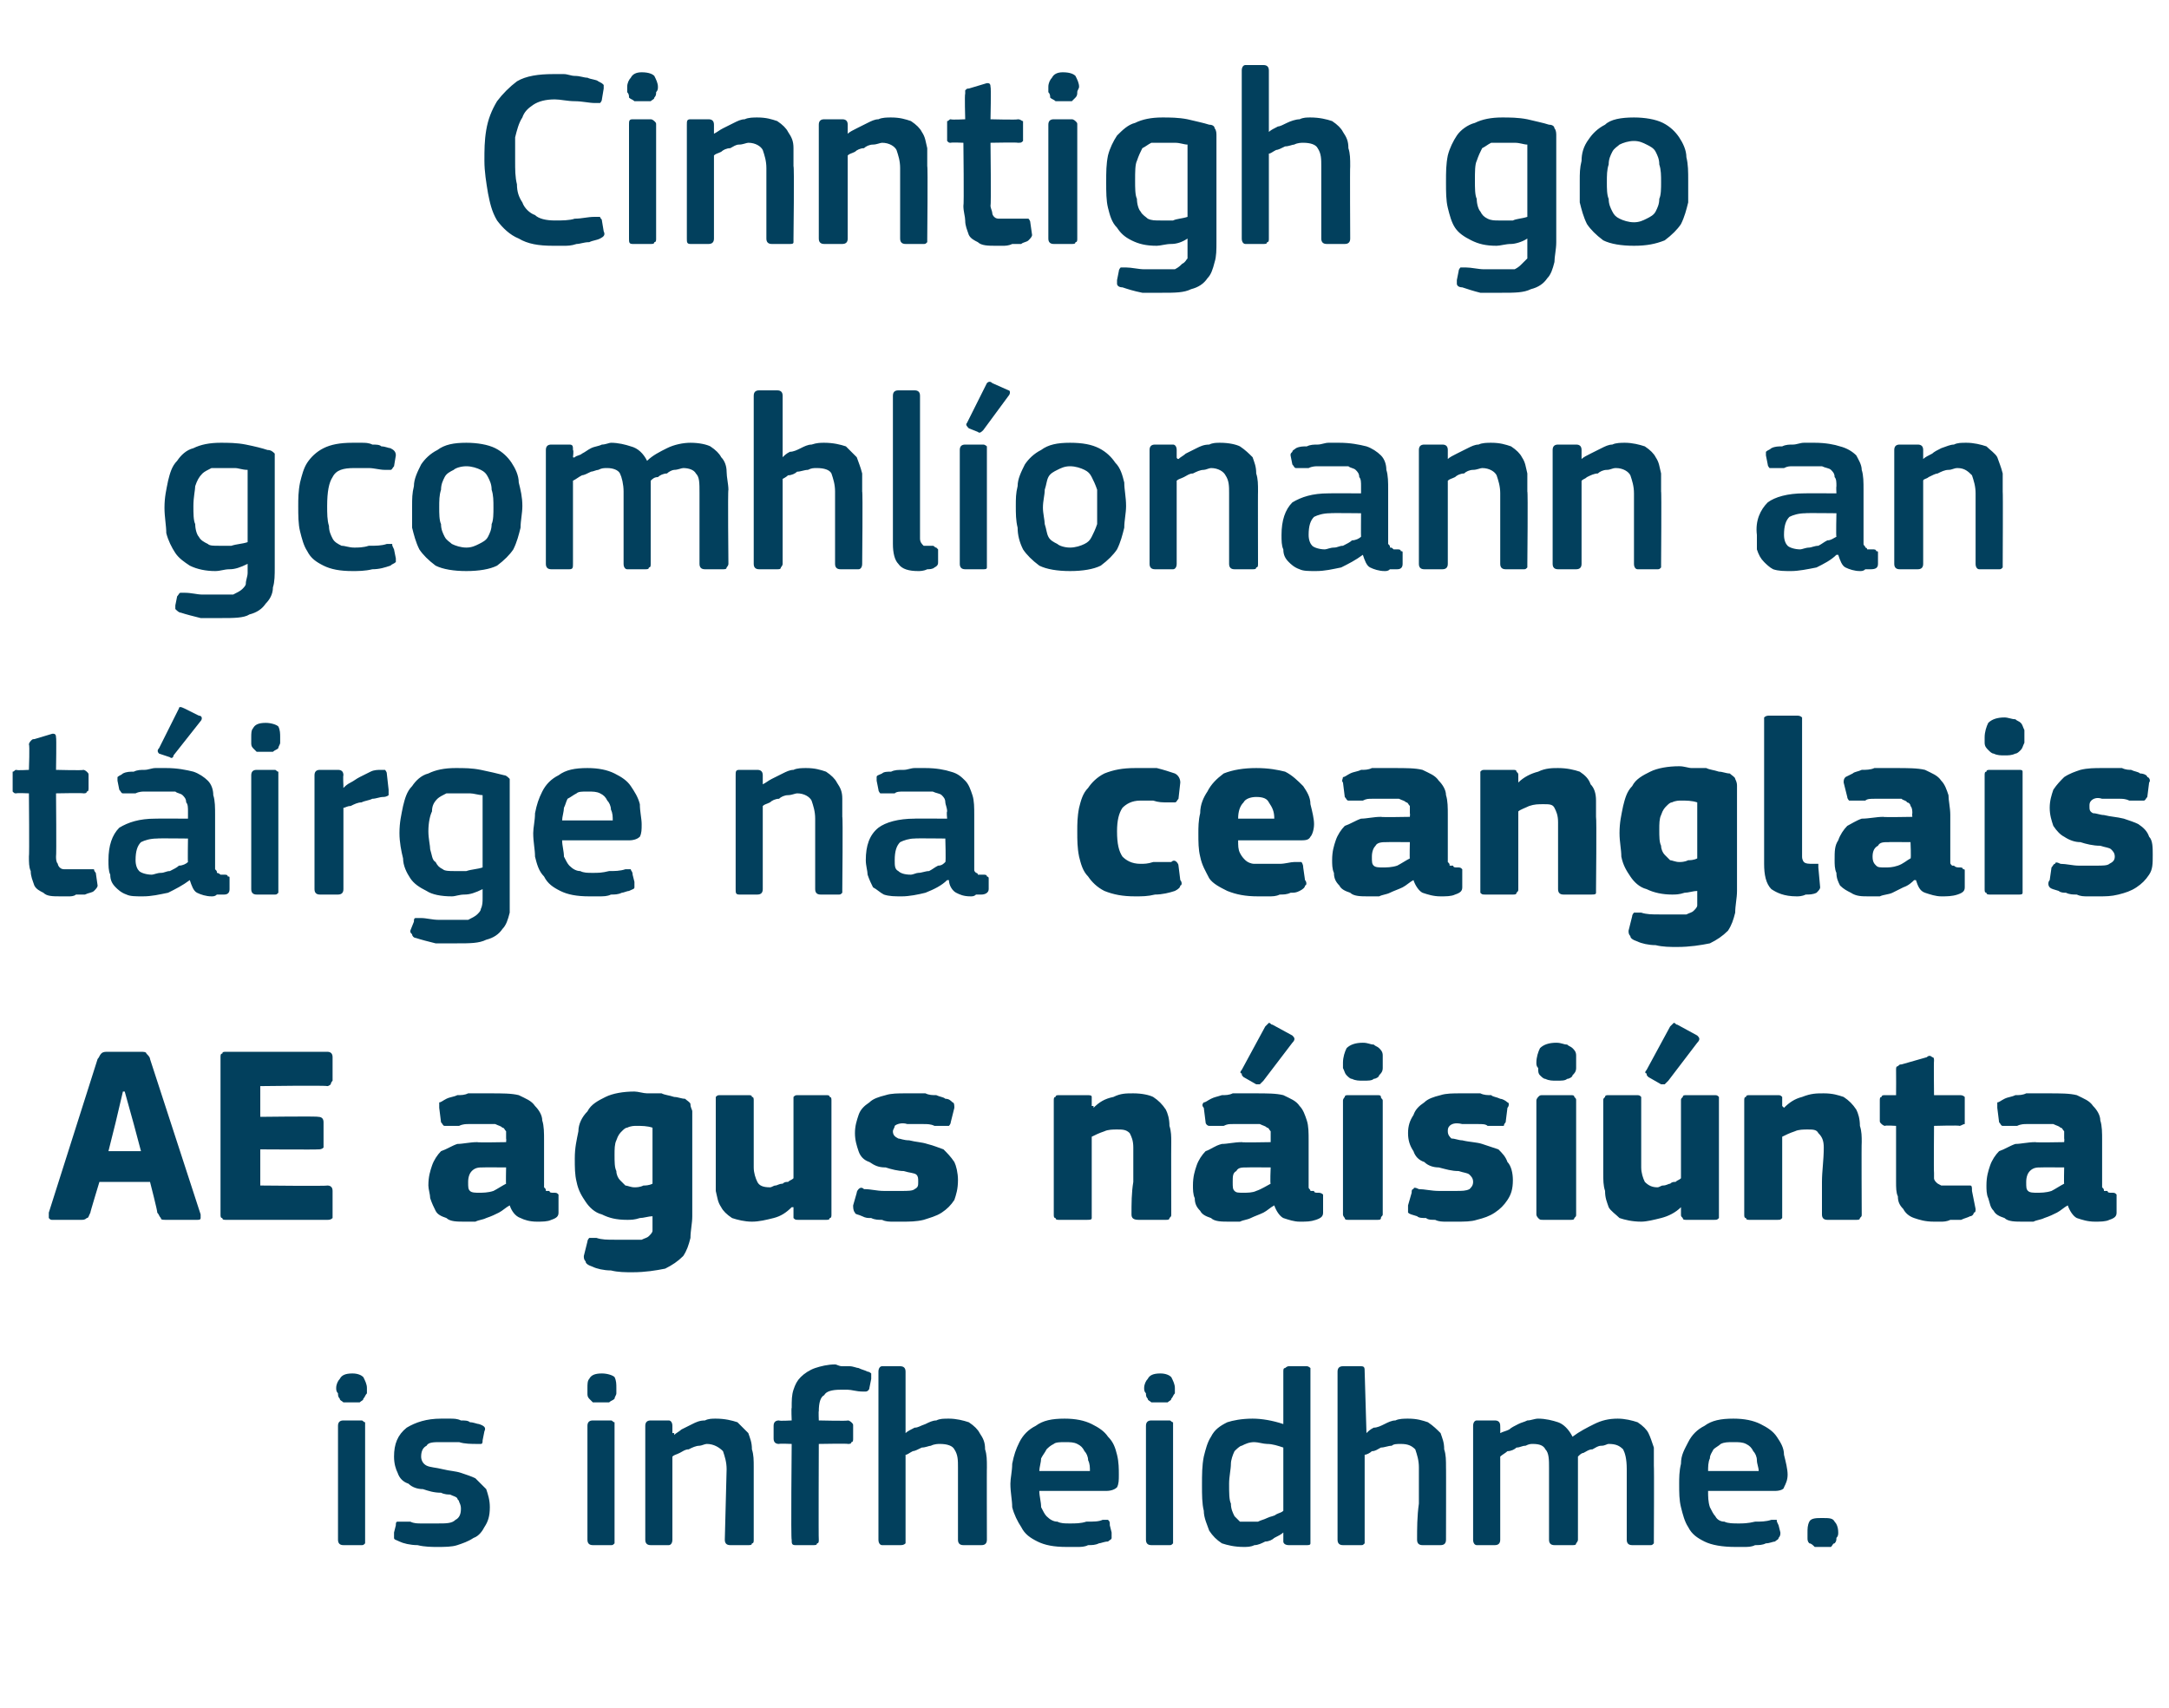
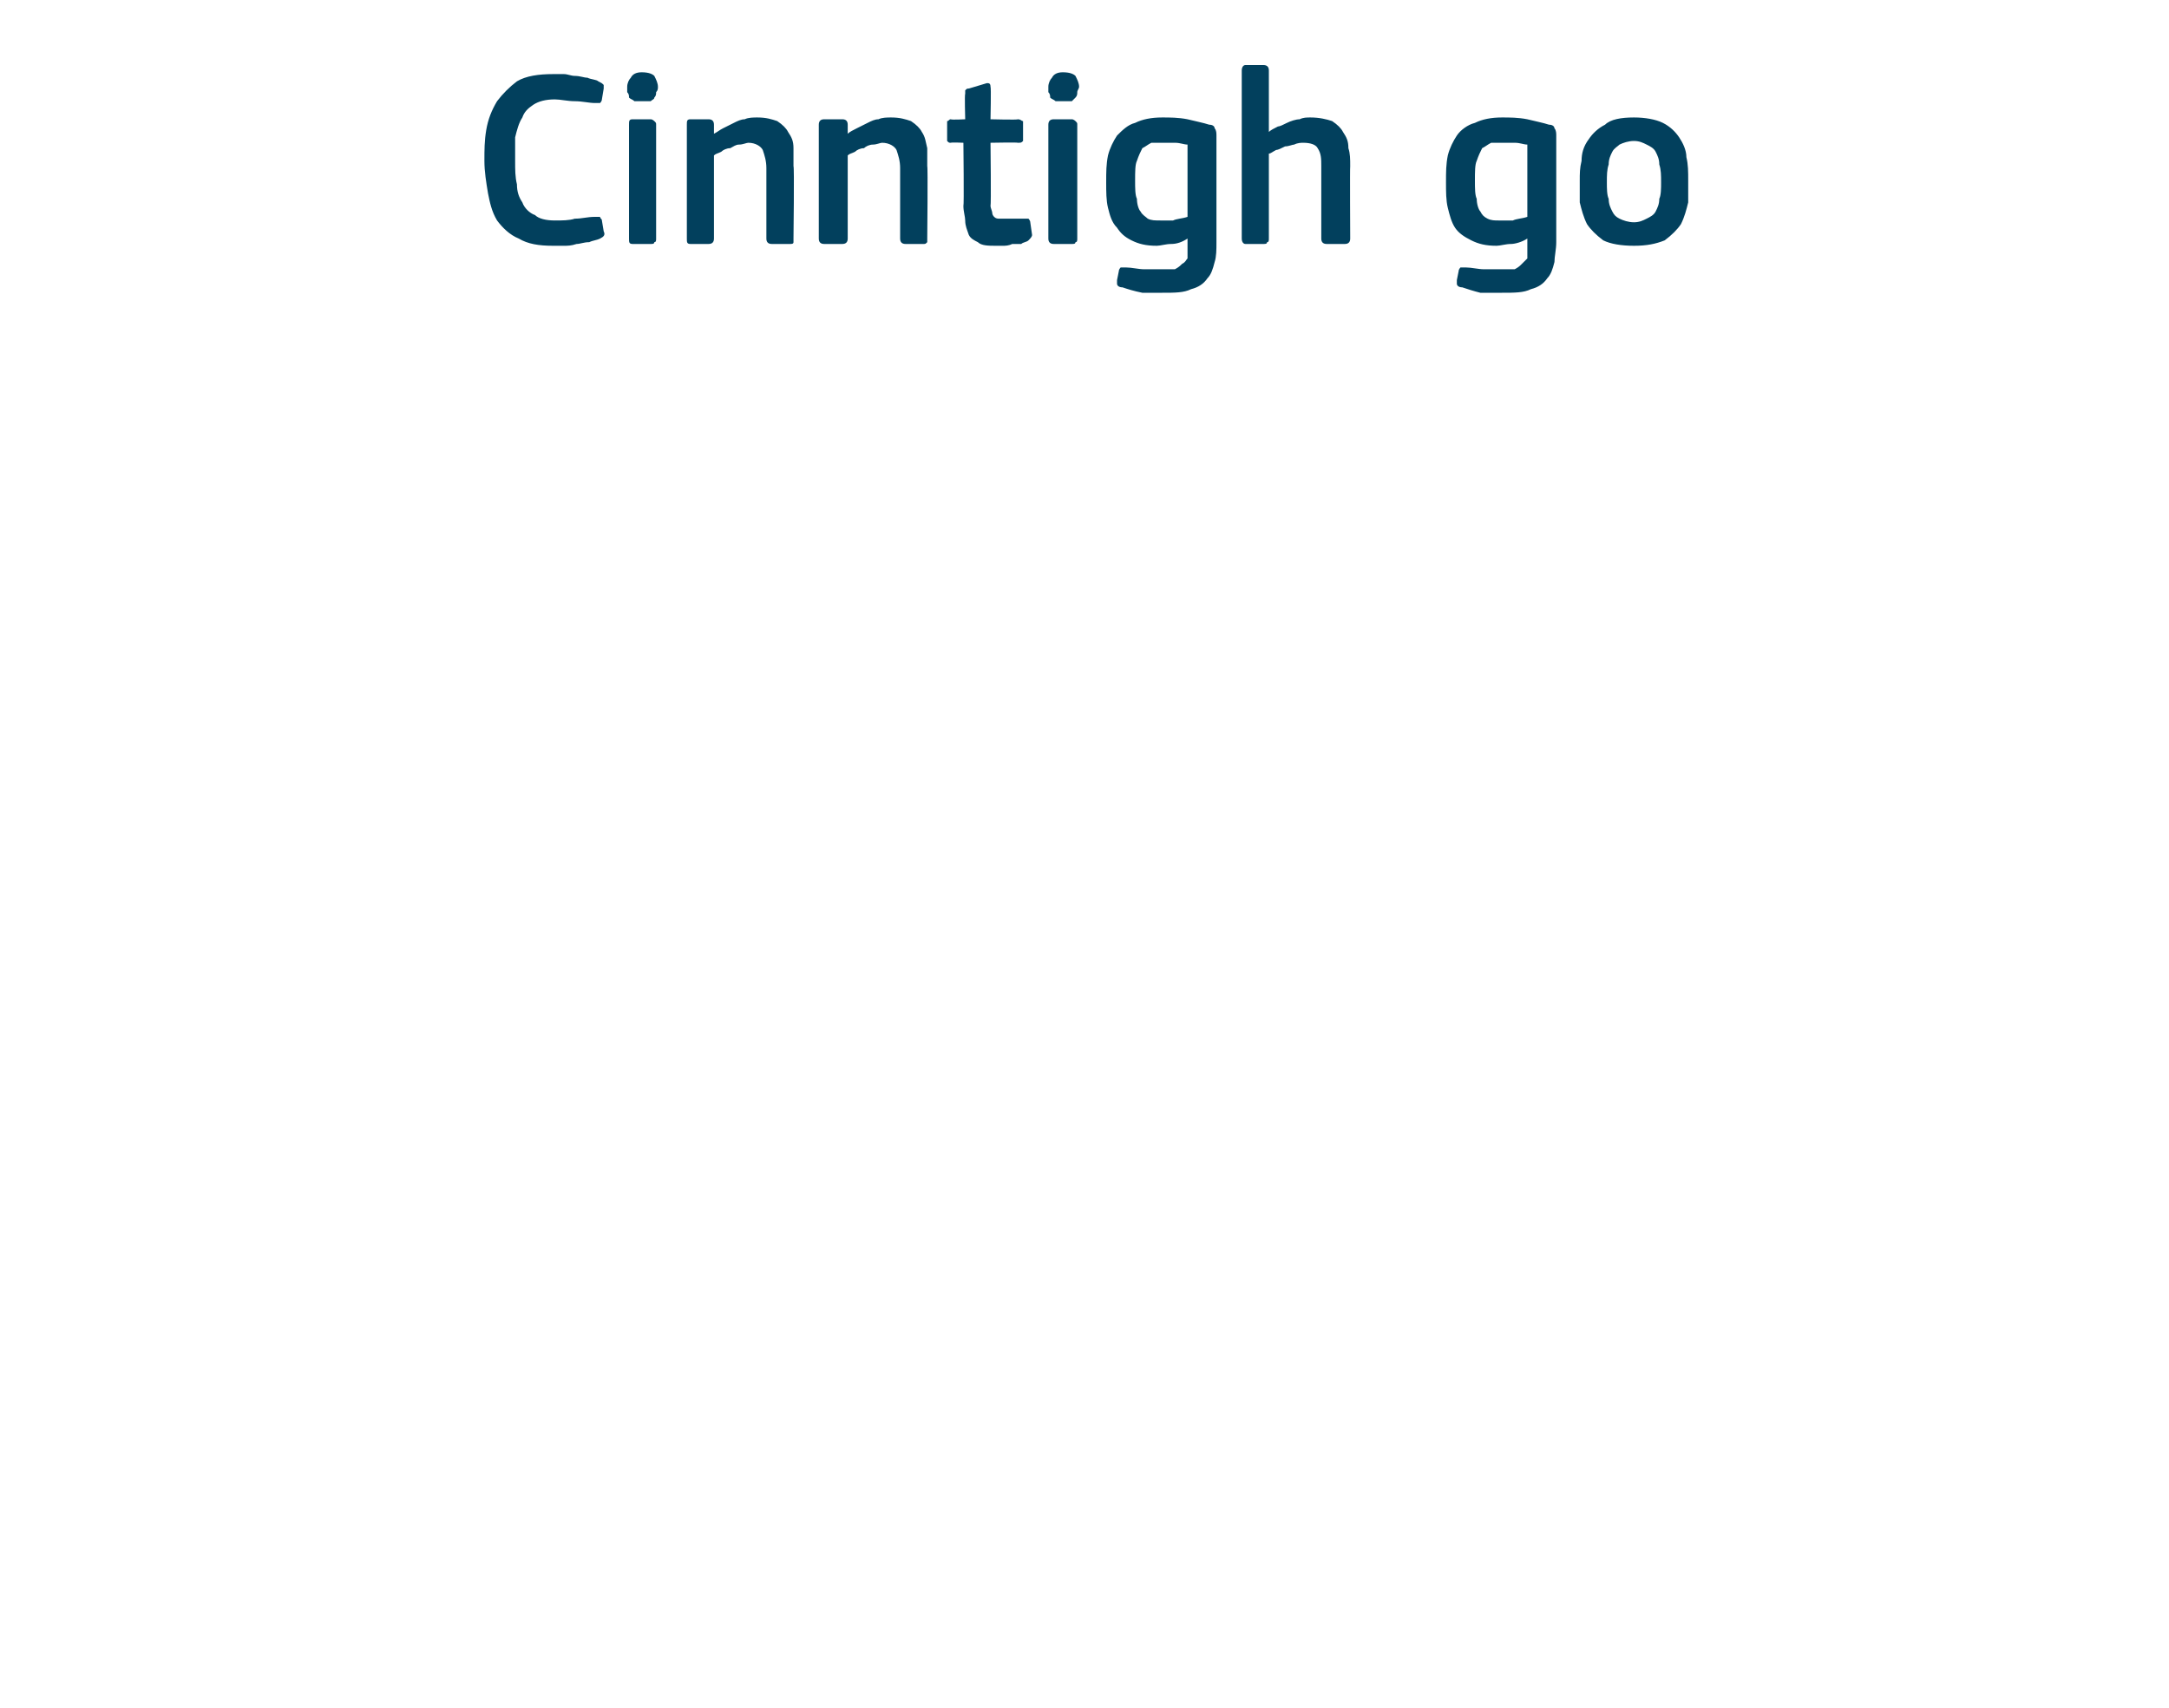
<svg xmlns="http://www.w3.org/2000/svg" version="1.1" width="120px" height="94.5px" viewBox="0 -3 120 94.5" style="top:-3px">
  <desc>Cinntigh go gcomhl onann an t irge na ceanglais AE agus n isi nta is infheidhme.</desc>
  <defs />
  <g id="Polygon27363">
-     <path d="M 20.3 73.8 C 20.3 73.9 20.3 74 20.3 74.1 C 20.2 74.2 20.2 74.3 20.1 74.4 C 20.1 74.5 20 74.5 19.9 74.6 C 19.8 74.6 19.6 74.6 19.5 74.6 C 19.3 74.6 19.1 74.6 19 74.6 C 18.9 74.5 18.8 74.5 18.8 74.4 C 18.7 74.3 18.7 74.2 18.7 74.1 C 18.6 74 18.6 73.9 18.6 73.8 C 18.6 73.6 18.7 73.4 18.8 73.3 C 18.9 73.1 19.1 73 19.5 73 C 19.8 73 20 73.1 20.1 73.2 C 20.2 73.4 20.3 73.6 20.3 73.8 Z M 20.2 82.2 C 20.2 82.3 20.2 82.4 20.2 82.4 C 20.1 82.5 20.1 82.5 20 82.5 C 20 82.5 19 82.5 19 82.5 C 18.8 82.5 18.7 82.4 18.7 82.2 C 18.7 82.2 18.7 75.9 18.7 75.9 C 18.7 75.7 18.8 75.6 19 75.6 C 19 75.6 20 75.6 20 75.6 C 20.1 75.6 20.1 75.7 20.2 75.7 C 20.2 75.8 20.2 75.8 20.2 75.9 C 20.2 75.9 20.2 82.2 20.2 82.2 Z M 27.1 80.4 C 27.1 80.9 27 81.2 26.8 81.5 C 26.7 81.7 26.5 82 26.2 82.1 C 25.9 82.3 25.6 82.4 25.3 82.5 C 25 82.6 24.6 82.6 24.2 82.6 C 23.9 82.6 23.5 82.6 23.1 82.5 C 22.7 82.5 22.3 82.4 22.1 82.3 C 21.9 82.2 21.8 82.2 21.8 82.1 C 21.8 82 21.8 82 21.8 81.8 C 21.8 81.8 21.9 81.4 21.9 81.4 C 21.9 81.3 21.9 81.2 22 81.2 C 22 81.2 22.1 81.2 22.2 81.2 C 22.4 81.2 22.6 81.2 22.7 81.2 C 22.9 81.3 23.1 81.3 23.3 81.3 C 23.5 81.3 23.6 81.3 23.8 81.3 C 24 81.3 24.1 81.3 24.2 81.3 C 24.7 81.3 25 81.3 25.2 81.1 C 25.4 81 25.5 80.8 25.5 80.5 C 25.5 80.4 25.5 80.3 25.4 80.1 C 25.4 80 25.3 80 25.3 79.9 C 25.2 79.8 25.1 79.8 24.9 79.7 C 24.8 79.7 24.6 79.7 24.4 79.6 C 24 79.6 23.7 79.5 23.4 79.4 C 23.1 79.4 22.8 79.3 22.6 79.1 C 22.3 79 22.1 78.8 22 78.5 C 21.9 78.3 21.8 78 21.8 77.6 C 21.8 76.9 22 76.4 22.5 76 C 23 75.7 23.6 75.5 24.4 75.5 C 24.6 75.5 24.7 75.5 24.9 75.5 C 25.1 75.5 25.3 75.5 25.5 75.6 C 25.7 75.6 25.9 75.6 26 75.7 C 26.2 75.7 26.4 75.8 26.5 75.8 C 26.8 75.9 26.9 76 26.8 76.2 C 26.8 76.2 26.7 76.7 26.7 76.7 C 26.7 76.8 26.7 76.9 26.6 76.9 C 26.6 76.9 26.5 76.9 26.4 76.9 C 26.1 76.9 25.7 76.9 25.4 76.8 C 25 76.8 24.7 76.8 24.4 76.8 C 24 76.8 23.7 76.8 23.6 77 C 23.4 77.1 23.3 77.3 23.3 77.6 C 23.3 77.8 23.4 78 23.6 78.1 C 23.8 78.2 24.1 78.2 24.5 78.3 C 24.9 78.4 25.2 78.4 25.5 78.5 C 25.8 78.6 26.1 78.7 26.3 78.8 C 26.5 79 26.7 79.2 26.9 79.4 C 27 79.7 27.1 80 27.1 80.4 Z M 34.1 73.8 C 34.1 73.9 34.1 74 34.1 74.1 C 34.1 74.2 34 74.3 34 74.4 C 33.9 74.5 33.8 74.5 33.7 74.6 C 33.6 74.6 33.5 74.6 33.3 74.6 C 33.1 74.6 32.9 74.6 32.8 74.6 C 32.7 74.5 32.7 74.5 32.6 74.4 C 32.5 74.3 32.5 74.2 32.5 74.1 C 32.5 74 32.5 73.9 32.5 73.8 C 32.5 73.6 32.5 73.4 32.6 73.3 C 32.7 73.1 32.9 73 33.3 73 C 33.6 73 33.9 73.1 34 73.2 C 34.1 73.4 34.1 73.6 34.1 73.8 Z M 34 82.2 C 34 82.3 34 82.4 34 82.4 C 33.9 82.5 33.9 82.5 33.8 82.5 C 33.8 82.5 32.8 82.5 32.8 82.5 C 32.6 82.5 32.5 82.4 32.5 82.2 C 32.5 82.2 32.5 75.9 32.5 75.9 C 32.5 75.7 32.6 75.6 32.8 75.6 C 32.8 75.6 33.8 75.6 33.8 75.6 C 33.9 75.6 33.9 75.7 34 75.7 C 34 75.8 34 75.8 34 75.9 C 34 75.9 34 82.2 34 82.2 Z M 41.7 82.2 C 41.7 82.3 41.7 82.4 41.6 82.4 C 41.6 82.5 41.5 82.5 41.4 82.5 C 41.4 82.5 40.4 82.5 40.4 82.5 C 40.2 82.5 40.1 82.4 40.1 82.2 C 40.1 82.2 40.2 78.3 40.2 78.3 C 40.2 77.9 40.1 77.6 40 77.3 C 39.8 77.1 39.5 76.9 39.1 76.9 C 39 76.9 38.8 77 38.7 77 C 38.5 77 38.3 77.1 38.1 77.2 C 37.9 77.2 37.8 77.3 37.6 77.4 C 37.4 77.5 37.3 77.5 37.2 77.6 C 37.2 77.6 37.2 82.2 37.2 82.2 C 37.2 82.4 37.1 82.5 37 82.5 C 37 82.5 36 82.5 36 82.5 C 35.8 82.5 35.7 82.4 35.7 82.2 C 35.7 82.2 35.7 75.9 35.7 75.9 C 35.7 75.7 35.8 75.6 36 75.6 C 36 75.6 37 75.6 37 75.6 C 37.1 75.6 37.2 75.7 37.2 75.9 C 37.2 75.9 37.2 76.3 37.2 76.3 C 37.2 76.3 37.2 76.3 37.3 76.3 C 37.3 76.4 37.3 76.4 37.3 76.4 C 37.4 76.3 37.6 76.2 37.7 76.1 C 37.9 76 38.1 75.9 38.3 75.8 C 38.5 75.7 38.7 75.6 39 75.6 C 39.2 75.5 39.4 75.5 39.6 75.5 C 40.1 75.5 40.5 75.6 40.8 75.7 C 41 75.9 41.2 76.1 41.4 76.3 C 41.5 76.6 41.6 76.8 41.6 77.2 C 41.7 77.5 41.7 77.8 41.7 78.2 C 41.7 78.17 41.7 82.2 41.7 82.2 C 41.7 82.2 41.7 82.23 41.7 82.2 Z M 45.3 82.2 C 45.3 82.3 45.3 82.4 45.2 82.4 C 45.2 82.5 45.1 82.5 45 82.5 C 45 82.5 44 82.5 44 82.5 C 43.8 82.5 43.8 82.4 43.8 82.2 C 43.75 82.23 43.8 76.9 43.8 76.9 C 43.8 76.9 43.11 76.87 43.1 76.9 C 42.9 76.9 42.8 76.8 42.8 76.6 C 42.8 76.6 42.8 75.9 42.8 75.9 C 42.8 75.7 42.9 75.6 43.1 75.6 C 43.11 75.64 43.8 75.6 43.8 75.6 C 43.8 75.6 43.77 74.9 43.8 74.9 C 43.8 74.5 43.8 74.2 43.9 73.9 C 44 73.6 44.1 73.4 44.3 73.2 C 44.5 73 44.8 72.8 45.1 72.7 C 45.4 72.6 45.8 72.5 46.2 72.5 C 46.3 72.5 46.4 72.6 46.6 72.6 C 46.7 72.6 46.9 72.6 47 72.6 C 47.2 72.6 47.4 72.7 47.5 72.7 C 47.7 72.8 47.8 72.8 48 72.9 C 48.1 72.9 48.2 73 48.2 73 C 48.2 73.1 48.2 73.2 48.2 73.3 C 48.2 73.3 48.1 73.8 48.1 73.8 C 48.1 73.9 48 74 47.9 74 C 47.9 74 47.8 74 47.7 74 C 47.4 74 47.1 73.9 46.9 73.9 C 46.7 73.9 46.6 73.9 46.5 73.9 C 46 73.9 45.7 74 45.6 74.2 C 45.4 74.3 45.3 74.6 45.3 75.1 C 45.28 75.05 45.3 75.6 45.3 75.6 C 45.3 75.6 46.95 75.64 46.9 75.6 C 47 75.6 47.1 75.7 47.1 75.7 C 47.2 75.8 47.2 75.8 47.2 75.9 C 47.2 75.9 47.2 76.6 47.2 76.6 C 47.2 76.7 47.2 76.8 47.1 76.8 C 47.1 76.9 47 76.9 46.9 76.9 C 46.95 76.87 45.3 76.9 45.3 76.9 C 45.3 76.9 45.28 82.23 45.3 82.2 Z M 54.6 82.2 C 54.6 82.4 54.5 82.5 54.3 82.5 C 54.3 82.5 53.3 82.5 53.3 82.5 C 53.1 82.5 53 82.4 53 82.2 C 53 81.6 53 80.9 53 80.2 C 53 79.5 53 78.9 53 78.2 C 53 77.8 53 77.5 52.8 77.2 C 52.7 77 52.4 76.9 52 76.9 C 51.9 76.9 51.7 76.9 51.5 77 C 51.4 77 51.2 77.1 51 77.1 C 50.8 77.2 50.6 77.3 50.5 77.3 C 50.3 77.4 50.2 77.5 50.1 77.5 C 50.1 77.5 50.1 82.2 50.1 82.2 C 50.1 82.3 50.1 82.4 50.1 82.4 C 50 82.5 49.9 82.5 49.8 82.5 C 49.8 82.5 48.8 82.5 48.8 82.5 C 48.7 82.5 48.6 82.4 48.6 82.2 C 48.6 82.2 48.6 72.9 48.6 72.9 C 48.6 72.7 48.7 72.6 48.8 72.6 C 48.8 72.6 49.8 72.6 49.8 72.6 C 50 72.6 50.1 72.7 50.1 72.9 C 50.1 72.9 50.1 76.3 50.1 76.3 C 50.2 76.2 50.4 76.1 50.6 76 C 50.8 76 50.9 75.9 51.2 75.8 C 51.4 75.7 51.6 75.6 51.8 75.6 C 52 75.5 52.2 75.5 52.5 75.5 C 52.9 75.5 53.3 75.6 53.6 75.7 C 53.9 75.9 54.1 76.1 54.2 76.3 C 54.4 76.6 54.5 76.8 54.5 77.2 C 54.6 77.5 54.6 77.8 54.6 78.2 C 54.59 78.17 54.6 82.2 54.6 82.2 C 54.6 82.2 54.59 82.23 54.6 82.2 Z M 57.5 79.5 C 57.5 79.8 57.6 80.1 57.6 80.4 C 57.7 80.6 57.8 80.8 57.9 80.9 C 58.1 81.1 58.3 81.2 58.5 81.2 C 58.7 81.3 58.9 81.3 59.2 81.3 C 59.5 81.3 59.8 81.3 60.1 81.2 C 60.5 81.2 60.8 81.2 61 81.1 C 61.2 81.1 61.3 81.1 61.3 81.1 C 61.4 81.2 61.4 81.2 61.4 81.4 C 61.4 81.4 61.5 81.8 61.5 81.8 C 61.5 81.9 61.5 82 61.5 82.1 C 61.5 82.2 61.4 82.2 61.3 82.3 C 61.1 82.3 60.9 82.4 60.8 82.4 C 60.6 82.5 60.4 82.5 60.2 82.5 C 60 82.6 59.8 82.6 59.6 82.6 C 59.4 82.6 59.2 82.6 59 82.6 C 58.3 82.6 57.8 82.5 57.4 82.3 C 57 82.1 56.7 81.9 56.5 81.5 C 56.3 81.2 56.1 80.8 56 80.4 C 56 80 55.9 79.6 55.9 79.1 C 55.9 78.8 56 78.4 56 78 C 56.1 77.5 56.2 77.2 56.4 76.8 C 56.6 76.4 56.9 76.1 57.3 75.9 C 57.7 75.6 58.2 75.5 58.9 75.5 C 59.5 75.5 60 75.6 60.4 75.8 C 60.8 76 61.1 76.2 61.3 76.5 C 61.6 76.8 61.7 77.1 61.8 77.5 C 61.9 77.9 61.9 78.3 61.9 78.6 C 61.9 78.9 61.9 79.1 61.8 79.3 C 61.7 79.4 61.5 79.5 61.2 79.5 C 61.2 79.5 57.5 79.5 57.5 79.5 Z M 58.9 76.8 C 58.7 76.8 58.4 76.8 58.3 76.9 C 58.1 77 58 77.1 57.9 77.2 C 57.8 77.4 57.7 77.5 57.6 77.7 C 57.6 77.9 57.5 78.2 57.5 78.4 C 57.5 78.4 60.3 78.4 60.3 78.4 C 60.3 78.2 60.3 78 60.2 77.8 C 60.2 77.6 60.1 77.4 60 77.3 C 59.9 77.1 59.8 77 59.6 76.9 C 59.4 76.8 59.2 76.8 58.9 76.8 Z M 65 73.8 C 65 73.9 65 74 65 74.1 C 64.9 74.2 64.9 74.3 64.8 74.4 C 64.8 74.5 64.7 74.5 64.6 74.6 C 64.5 74.6 64.3 74.6 64.2 74.6 C 64 74.6 63.8 74.6 63.7 74.6 C 63.6 74.5 63.5 74.5 63.5 74.4 C 63.4 74.3 63.4 74.2 63.4 74.1 C 63.3 74 63.3 73.9 63.3 73.8 C 63.3 73.6 63.4 73.4 63.5 73.3 C 63.6 73.1 63.8 73 64.2 73 C 64.5 73 64.7 73.1 64.8 73.2 C 64.9 73.4 65 73.6 65 73.8 Z M 64.9 82.2 C 64.9 82.3 64.9 82.4 64.9 82.4 C 64.8 82.5 64.8 82.5 64.7 82.5 C 64.7 82.5 63.7 82.5 63.7 82.5 C 63.5 82.5 63.4 82.4 63.4 82.2 C 63.4 82.2 63.4 75.9 63.4 75.9 C 63.4 75.7 63.5 75.6 63.7 75.6 C 63.7 75.6 64.7 75.6 64.7 75.6 C 64.8 75.6 64.8 75.7 64.9 75.7 C 64.9 75.8 64.9 75.8 64.9 75.9 C 64.9 75.9 64.9 82.2 64.9 82.2 Z M 72.5 82.2 C 72.5 82.3 72.5 82.4 72.5 82.4 C 72.5 82.5 72.4 82.5 72.3 82.5 C 72.3 82.5 71.3 82.5 71.3 82.5 C 71.1 82.5 71 82.4 71 82.3 C 71 82.3 71 81.8 71 81.8 C 71 81.8 71 81.8 71 81.8 C 71 81.8 71 81.8 71 81.8 C 70.9 81.9 70.7 82 70.5 82.1 C 70.4 82.2 70.2 82.3 70 82.3 C 69.8 82.4 69.6 82.5 69.4 82.5 C 69.2 82.6 69 82.6 68.8 82.6 C 68.3 82.6 67.9 82.5 67.6 82.4 C 67.3 82.2 67.1 82 66.9 81.7 C 66.8 81.4 66.6 81 66.6 80.6 C 66.5 80.2 66.5 79.7 66.5 79.2 C 66.5 78.6 66.5 78.1 66.6 77.6 C 66.7 77.2 66.8 76.8 67 76.5 C 67.2 76.1 67.5 75.9 67.9 75.7 C 68.2 75.6 68.7 75.5 69.3 75.5 C 69.8 75.5 70.4 75.6 71 75.8 C 71 75.8 71 75.8 71 75.8 C 71 75.8 71 75.8 71 75.8 C 71 75.8 71 72.9 71 72.9 C 71 72.8 71 72.7 71.1 72.7 C 71.1 72.7 71.2 72.6 71.3 72.6 C 71.3 72.6 72.3 72.6 72.3 72.6 C 72.4 72.6 72.5 72.7 72.5 72.7 C 72.5 72.8 72.5 72.8 72.5 72.9 C 72.5 72.9 72.5 82.2 72.5 82.2 Z M 71 77.1 C 70.7 77 70.4 76.9 70.1 76.9 C 69.9 76.9 69.6 76.8 69.4 76.8 C 69.1 76.8 68.9 76.9 68.7 77 C 68.6 77 68.4 77.2 68.3 77.3 C 68.2 77.5 68.1 77.8 68.1 78 C 68.1 78.3 68 78.7 68 79.1 C 68 79.6 68 80 68.1 80.2 C 68.1 80.5 68.2 80.7 68.3 80.9 C 68.4 81 68.5 81.1 68.6 81.2 C 68.8 81.2 68.9 81.2 69.1 81.2 C 69.3 81.2 69.4 81.2 69.6 81.2 C 69.8 81.1 69.9 81.1 70.1 81 C 70.3 80.9 70.5 80.9 70.6 80.8 C 70.8 80.7 70.9 80.7 71 80.6 C 71 80.6 71 77.1 71 77.1 Z M 80 82.2 C 80 82.4 79.9 82.5 79.7 82.5 C 79.7 82.5 78.7 82.5 78.7 82.5 C 78.5 82.5 78.4 82.4 78.4 82.2 C 78.4 81.6 78.4 80.9 78.5 80.2 C 78.5 79.5 78.5 78.9 78.5 78.2 C 78.5 77.8 78.4 77.5 78.3 77.2 C 78.1 77 77.9 76.9 77.5 76.9 C 77.3 76.9 77.1 76.9 77 77 C 76.8 77 76.6 77.1 76.4 77.1 C 76.2 77.2 76.1 77.3 75.9 77.3 C 75.8 77.4 75.6 77.5 75.5 77.5 C 75.5 77.5 75.5 82.2 75.5 82.2 C 75.5 82.3 75.5 82.4 75.5 82.4 C 75.4 82.5 75.4 82.5 75.3 82.5 C 75.3 82.5 74.3 82.5 74.3 82.5 C 74.1 82.5 74 82.4 74 82.2 C 74 82.2 74 72.9 74 72.9 C 74 72.7 74.1 72.6 74.3 72.6 C 74.3 72.6 75.3 72.6 75.3 72.6 C 75.5 72.6 75.5 72.7 75.5 72.9 C 75.5 72.9 75.6 76.3 75.6 76.3 C 75.7 76.2 75.8 76.1 76 76 C 76.2 76 76.4 75.9 76.6 75.8 C 76.8 75.7 77 75.6 77.2 75.6 C 77.4 75.5 77.7 75.5 77.9 75.5 C 78.4 75.5 78.7 75.6 79 75.7 C 79.3 75.9 79.5 76.1 79.7 76.3 C 79.8 76.6 79.9 76.8 79.9 77.2 C 80 77.5 80 77.8 80 78.2 C 80.01 78.17 80 82.2 80 82.2 C 80 82.2 80.01 82.23 80 82.2 Z M 91.5 82.2 C 91.5 82.3 91.5 82.4 91.5 82.4 C 91.4 82.5 91.4 82.5 91.3 82.5 C 91.3 82.5 90.3 82.5 90.3 82.5 C 90.1 82.5 90 82.4 90 82.2 C 90 82.2 90 78.3 90 78.3 C 90 77.7 89.9 77.4 89.8 77.2 C 89.6 77 89.4 76.9 89 76.9 C 88.9 76.9 88.8 77 88.6 77 C 88.4 77 88.3 77.1 88.1 77.2 C 87.9 77.2 87.8 77.3 87.6 77.4 C 87.5 77.4 87.4 77.5 87.3 77.6 C 87.3 77.6 87.3 77.7 87.3 77.9 C 87.3 78 87.3 78.1 87.3 78.3 C 87.3 78.3 87.3 82.2 87.3 82.2 C 87.3 82.3 87.2 82.4 87.2 82.4 C 87.2 82.5 87.1 82.5 87 82.5 C 87 82.5 86 82.5 86 82.5 C 85.8 82.5 85.7 82.4 85.7 82.2 C 85.7 82.2 85.7 78.2 85.7 78.2 C 85.7 77.8 85.7 77.4 85.5 77.2 C 85.4 77 85.2 76.9 84.8 76.9 C 84.7 76.9 84.6 76.9 84.4 77 C 84.2 77 84.1 77.1 83.9 77.1 C 83.8 77.2 83.6 77.3 83.4 77.3 C 83.3 77.4 83.1 77.5 83 77.6 C 83 77.6 83 82.2 83 82.2 C 83 82.4 82.9 82.5 82.7 82.5 C 82.7 82.5 81.7 82.5 81.7 82.5 C 81.6 82.5 81.5 82.4 81.5 82.2 C 81.5 82.2 81.5 75.9 81.5 75.9 C 81.5 75.7 81.6 75.6 81.7 75.6 C 81.7 75.6 82.7 75.6 82.7 75.6 C 82.9 75.6 83 75.7 83 75.9 C 83.01 75.92 83 76.3 83 76.3 C 83 76.3 83.02 76.34 83 76.3 C 83.2 76.2 83.3 76.2 83.5 76.1 C 83.6 76 83.8 75.9 84 75.8 C 84.2 75.7 84.3 75.7 84.5 75.6 C 84.7 75.6 84.9 75.5 85.1 75.5 C 85.5 75.5 85.9 75.6 86.2 75.7 C 86.5 75.8 86.8 76.1 87 76.5 C 87.4 76.2 87.8 76 88.2 75.8 C 88.6 75.6 89 75.5 89.5 75.5 C 89.9 75.5 90.3 75.6 90.6 75.7 C 90.9 75.9 91.1 76.1 91.2 76.3 C 91.3 76.5 91.4 76.8 91.5 77.1 C 91.5 77.4 91.5 77.8 91.5 78.1 C 91.52 78.12 91.5 82.2 91.5 82.2 C 91.5 82.2 91.52 82.23 91.5 82.2 Z M 94.5 79.5 C 94.5 79.8 94.5 80.1 94.6 80.4 C 94.7 80.6 94.8 80.8 94.9 80.9 C 95 81.1 95.2 81.2 95.4 81.2 C 95.6 81.3 95.9 81.3 96.2 81.3 C 96.4 81.3 96.7 81.3 97.1 81.2 C 97.4 81.2 97.7 81.2 98 81.1 C 98.1 81.1 98.2 81.1 98.3 81.1 C 98.3 81.2 98.3 81.2 98.4 81.4 C 98.4 81.4 98.5 81.8 98.5 81.8 C 98.5 81.9 98.5 82 98.4 82.1 C 98.4 82.2 98.3 82.2 98.2 82.3 C 98.1 82.3 97.9 82.4 97.7 82.4 C 97.5 82.5 97.3 82.5 97.1 82.5 C 96.9 82.6 96.7 82.6 96.5 82.6 C 96.3 82.6 96.1 82.6 96 82.6 C 95.3 82.6 94.7 82.5 94.3 82.3 C 93.9 82.1 93.6 81.9 93.4 81.5 C 93.2 81.2 93.1 80.8 93 80.4 C 92.9 80 92.9 79.6 92.9 79.1 C 92.9 78.8 92.9 78.4 93 78 C 93 77.5 93.2 77.2 93.4 76.8 C 93.6 76.4 93.9 76.1 94.3 75.9 C 94.7 75.6 95.2 75.5 95.9 75.5 C 96.5 75.5 97 75.6 97.4 75.8 C 97.8 76 98.1 76.2 98.3 76.5 C 98.5 76.8 98.7 77.1 98.7 77.5 C 98.8 77.9 98.9 78.3 98.9 78.6 C 98.9 78.9 98.8 79.1 98.7 79.3 C 98.7 79.4 98.5 79.5 98.2 79.5 C 98.2 79.5 94.5 79.5 94.5 79.5 Z M 95.9 76.8 C 95.6 76.8 95.4 76.8 95.2 76.9 C 95.1 77 94.9 77.1 94.8 77.2 C 94.7 77.4 94.6 77.5 94.6 77.7 C 94.5 77.9 94.5 78.2 94.5 78.4 C 94.5 78.4 97.3 78.4 97.3 78.4 C 97.3 78.2 97.2 78 97.2 77.8 C 97.2 77.6 97.1 77.4 97 77.3 C 96.9 77.1 96.8 77 96.6 76.9 C 96.4 76.8 96.2 76.8 95.9 76.8 Z M 101.7 81.8 C 101.7 81.9 101.7 82 101.6 82.1 C 101.6 82.2 101.6 82.3 101.5 82.4 C 101.4 82.4 101.4 82.5 101.3 82.6 C 101.1 82.6 101 82.6 100.8 82.6 C 100.6 82.6 100.5 82.6 100.4 82.6 C 100.3 82.5 100.2 82.4 100.1 82.4 C 100 82.3 100 82.2 100 82.1 C 100 82 100 81.9 100 81.8 C 100 81.6 100 81.4 100.1 81.2 C 100.2 81 100.5 81 100.8 81 C 101.2 81 101.4 81 101.5 81.2 C 101.6 81.3 101.7 81.5 101.7 81.8 Z " stroke="none" fill="#02405d" />
-   </g>
+     </g>
  <g id="Polygon27362">
-     <path d="M 5 64.1 C 4.9 64.3 4.9 64.4 4.8 64.4 C 4.7 64.5 4.6 64.5 4.5 64.5 C 4.5 64.5 2.9 64.5 2.9 64.5 C 2.8 64.5 2.8 64.5 2.7 64.4 C 2.7 64.4 2.7 64.3 2.7 64.1 C 2.7 64.1 5.4 55.6 5.4 55.6 C 5.5 55.5 5.5 55.4 5.6 55.3 C 5.7 55.2 5.8 55.2 6 55.2 C 6 55.2 7.8 55.2 7.8 55.2 C 7.9 55.2 8.1 55.2 8.1 55.3 C 8.2 55.4 8.3 55.5 8.3 55.6 C 8.3 55.6 11.1 64.2 11.1 64.2 C 11.1 64.3 11.1 64.4 11.1 64.4 C 11.1 64.5 11 64.5 10.9 64.5 C 10.9 64.5 9.2 64.5 9.2 64.5 C 9 64.5 8.9 64.5 8.9 64.4 C 8.8 64.3 8.8 64.2 8.7 64.1 C 8.73 64.07 8.3 62.4 8.3 62.4 L 5.5 62.4 C 5.5 62.4 4.98 64.11 5 64.1 Z M 7.4 59.2 L 6.9 57.4 L 6.8 57.4 L 6.4 59.1 L 6 60.7 L 7.8 60.7 L 7.4 59.2 Z M 12.2 55.5 C 12.2 55.4 12.2 55.3 12.3 55.3 C 12.3 55.2 12.4 55.2 12.5 55.2 C 12.5 55.2 18.1 55.2 18.1 55.2 C 18.3 55.2 18.4 55.3 18.4 55.5 C 18.4 55.5 18.4 56.8 18.4 56.8 C 18.4 56.8 18.3 56.9 18.3 57 C 18.3 57 18.2 57.1 18.1 57.1 C 18.06 57.05 14.4 57.1 14.4 57.1 L 14.4 58.8 C 14.4 58.8 17.59 58.76 17.6 58.8 C 17.8 58.8 17.9 58.9 17.9 59.1 C 17.9 59.1 17.9 60.3 17.9 60.3 C 17.9 60.4 17.9 60.5 17.9 60.5 C 17.8 60.6 17.7 60.6 17.6 60.6 C 17.59 60.62 14.4 60.6 14.4 60.6 L 14.4 62.6 C 14.4 62.6 18.13 62.64 18.1 62.6 C 18.3 62.6 18.4 62.7 18.4 62.9 C 18.4 62.9 18.4 64.2 18.4 64.2 C 18.4 64.3 18.4 64.4 18.4 64.4 C 18.3 64.5 18.2 64.5 18.1 64.5 C 18.1 64.5 12.5 64.5 12.5 64.5 C 12.4 64.5 12.3 64.5 12.3 64.4 C 12.2 64.4 12.2 64.3 12.2 64.2 C 12.2 64.2 12.2 55.5 12.2 55.5 Z M 28 61.6 C 28 61.6 26.72 61.59 26.7 61.6 C 26.5 61.6 26.3 61.6 26.1 61.8 C 26 61.9 25.9 62.1 25.9 62.4 C 25.9 62.7 25.9 62.8 26 62.9 C 26.1 63 26.3 63 26.5 63 C 26.7 63 27 63 27.3 62.9 C 27.5 62.8 27.8 62.6 28 62.5 C 27.98 62.53 28 61.6 28 61.6 Z M 28.2 63.7 C 28 63.8 27.8 64 27.6 64.1 C 27.4 64.2 27.2 64.3 26.9 64.4 C 26.7 64.5 26.5 64.5 26.3 64.6 C 26.1 64.6 25.9 64.6 25.7 64.6 C 25.3 64.6 24.9 64.6 24.7 64.4 C 24.4 64.3 24.2 64.2 24.1 64 C 24 63.8 23.9 63.6 23.8 63.3 C 23.8 63.1 23.7 62.8 23.7 62.6 C 23.7 62.1 23.8 61.8 23.9 61.5 C 24 61.2 24.2 60.9 24.4 60.7 C 24.7 60.6 25 60.4 25.3 60.3 C 25.6 60.3 26 60.2 26.4 60.2 C 26.41 60.23 28 60.2 28 60.2 C 28 60.2 28.02 60.01 28 60 C 28 59.9 28 59.7 28 59.6 C 27.9 59.5 27.9 59.4 27.8 59.4 C 27.7 59.3 27.6 59.3 27.4 59.2 C 27.3 59.2 27.1 59.2 26.8 59.2 C 26.7 59.2 26.6 59.2 26.4 59.2 C 26.3 59.2 26.1 59.2 25.9 59.2 C 25.8 59.2 25.6 59.2 25.4 59.3 C 25.3 59.3 25.1 59.3 25 59.3 C 24.8 59.3 24.6 59.3 24.6 59.3 C 24.5 59.3 24.5 59.2 24.4 59.1 C 24.4 59.1 24.3 58.3 24.3 58.3 C 24.3 58.2 24.3 58.1 24.3 58 C 24.4 58 24.5 57.9 24.7 57.8 C 24.9 57.7 25.1 57.7 25.3 57.6 C 25.5 57.6 25.7 57.6 25.9 57.5 C 26.1 57.5 26.4 57.5 26.6 57.5 C 26.8 57.5 27 57.5 27.1 57.5 C 27.8 57.5 28.3 57.5 28.7 57.6 C 29.1 57.8 29.4 57.9 29.6 58.2 C 29.8 58.4 30 58.7 30 59 C 30.1 59.3 30.1 59.7 30.1 60.1 C 30.1 60.1 30.1 62.3 30.1 62.3 C 30.1 62.5 30.1 62.6 30.1 62.7 C 30.2 62.8 30.2 62.8 30.2 62.9 C 30.3 62.9 30.3 62.9 30.4 62.9 C 30.4 63 30.5 63 30.6 63 C 30.8 63 30.8 63 30.9 63.1 C 30.9 63.1 30.9 63.1 30.9 63.2 C 30.9 63.2 30.9 64.1 30.9 64.1 C 30.9 64.3 30.8 64.4 30.5 64.5 C 30.3 64.6 30 64.6 29.7 64.6 C 29.3 64.6 29 64.5 28.8 64.4 C 28.5 64.3 28.3 64 28.2 63.7 C 28.2 63.7 28.2 63.7 28.2 63.7 Z M 35.1 57.4 C 35.3 57.4 35.6 57.5 35.8 57.5 C 36.1 57.5 36.3 57.5 36.6 57.5 C 36.8 57.6 37 57.6 37.3 57.7 C 37.5 57.7 37.7 57.8 37.9 57.8 C 38 57.9 38.2 58 38.2 58.1 C 38.2 58.3 38.3 58.4 38.3 58.5 C 38.3 58.5 38.3 64.3 38.3 64.3 C 38.3 64.7 38.2 65.1 38.2 65.5 C 38.1 65.9 38 66.2 37.8 66.5 C 37.5 66.8 37.2 67 36.8 67.2 C 36.3 67.3 35.7 67.4 35 67.4 C 34.6 67.4 34.2 67.4 33.8 67.3 C 33.4 67.3 33 67.2 32.8 67.1 C 32.5 67 32.4 66.9 32.4 66.8 C 32.3 66.7 32.3 66.6 32.3 66.5 C 32.3 66.5 32.5 65.7 32.5 65.7 C 32.5 65.6 32.6 65.5 32.6 65.5 C 32.7 65.5 32.8 65.5 33 65.5 C 33.3 65.6 33.6 65.6 34 65.6 C 34.3 65.6 34.6 65.6 34.9 65.6 C 35.1 65.6 35.3 65.6 35.5 65.6 C 35.7 65.5 35.8 65.5 35.9 65.4 C 36 65.3 36.1 65.2 36.1 65.1 C 36.1 64.9 36.1 64.8 36.1 64.6 C 36.1 64.6 36.1 64.3 36.1 64.3 C 35.9 64.3 35.6 64.4 35.4 64.4 C 35.1 64.5 34.9 64.5 34.7 64.5 C 34.1 64.5 33.7 64.4 33.3 64.2 C 32.9 64.1 32.6 63.8 32.4 63.5 C 32.2 63.2 32 62.9 31.9 62.4 C 31.8 62 31.8 61.6 31.8 61.1 C 31.8 60.5 31.9 60.1 32 59.6 C 32 59.2 32.2 58.8 32.5 58.5 C 32.7 58.1 33.1 57.9 33.5 57.7 C 33.9 57.5 34.5 57.4 35.1 57.4 Z M 34 60.9 C 34 61.3 34 61.6 34.1 61.8 C 34.1 62 34.2 62.2 34.3 62.3 C 34.4 62.4 34.5 62.5 34.6 62.6 C 34.7 62.6 34.9 62.7 35.1 62.7 C 35.2 62.7 35.4 62.7 35.6 62.6 C 35.7 62.6 35.9 62.6 36.1 62.5 C 36.1 62.5 36.1 59.4 36.1 59.4 C 35.8 59.3 35.5 59.3 35.2 59.3 C 35.1 59.3 34.9 59.3 34.7 59.4 C 34.6 59.4 34.5 59.5 34.4 59.6 C 34.3 59.7 34.2 59.8 34.1 60.1 C 34 60.3 34 60.6 34 60.9 Z M 46 64.2 C 46 64.3 46 64.4 45.9 64.4 C 45.9 64.5 45.8 64.5 45.7 64.5 C 45.7 64.5 44.2 64.5 44.2 64.5 C 44 64.5 44 64.5 43.9 64.4 C 43.9 64.3 43.9 64.3 43.9 64.2 C 43.9 64.2 43.9 63.9 43.9 63.9 C 43.9 63.9 43.9 63.9 43.9 63.8 C 43.9 63.8 43.9 63.8 43.8 63.8 C 43.5 64.1 43.2 64.3 42.8 64.4 C 42.4 64.5 42 64.6 41.6 64.6 C 41.2 64.6 40.8 64.5 40.5 64.4 C 40.2 64.2 40 64 39.9 63.8 C 39.7 63.5 39.7 63.3 39.6 62.9 C 39.6 62.6 39.6 62.3 39.6 61.9 C 39.6 61.9 39.6 57.9 39.6 57.9 C 39.6 57.8 39.6 57.8 39.6 57.7 C 39.7 57.6 39.7 57.6 39.9 57.6 C 39.9 57.6 41.4 57.6 41.4 57.6 C 41.5 57.6 41.6 57.6 41.6 57.7 C 41.7 57.7 41.7 57.8 41.7 57.9 C 41.7 57.9 41.7 61.6 41.7 61.6 C 41.7 61.9 41.8 62.2 41.9 62.4 C 42 62.6 42.2 62.7 42.6 62.7 C 42.7 62.7 42.8 62.6 42.9 62.6 C 43 62.6 43.1 62.5 43.3 62.5 C 43.4 62.4 43.5 62.4 43.6 62.4 C 43.7 62.3 43.8 62.3 43.9 62.2 C 43.9 62.2 43.9 57.9 43.9 57.9 C 43.9 57.8 43.9 57.8 43.9 57.7 C 44 57.6 44 57.6 44.2 57.6 C 44.2 57.6 45.7 57.6 45.7 57.6 C 45.8 57.6 45.9 57.6 45.9 57.7 C 46 57.7 46 57.8 46 57.9 C 46 57.91 46 64.2 46 64.2 C 46 64.2 46 64.21 46 64.2 Z M 53 62.3 C 53 62.8 52.9 63.1 52.8 63.4 C 52.6 63.7 52.4 63.9 52.1 64.1 C 51.8 64.3 51.4 64.4 51.1 64.5 C 50.7 64.6 50.3 64.6 49.9 64.6 C 49.8 64.6 49.6 64.6 49.4 64.6 C 49.2 64.6 49 64.6 48.8 64.5 C 48.6 64.5 48.4 64.5 48.2 64.4 C 48 64.4 47.9 64.4 47.7 64.3 C 47.5 64.2 47.3 64.2 47.3 64.1 C 47.2 64 47.2 63.8 47.2 63.7 C 47.2 63.7 47.4 63 47.4 63 C 47.4 62.9 47.5 62.8 47.5 62.8 C 47.6 62.7 47.7 62.7 47.8 62.8 C 48.2 62.8 48.5 62.9 48.9 62.9 C 49.3 62.9 49.6 62.9 49.9 62.9 C 50.2 62.9 50.5 62.9 50.6 62.8 C 50.8 62.7 50.8 62.6 50.8 62.4 C 50.8 62.2 50.8 62.1 50.7 62 C 50.6 61.9 50.3 61.9 50 61.8 C 49.7 61.8 49.3 61.7 49 61.6 C 48.6 61.6 48.4 61.5 48.1 61.3 C 47.8 61.2 47.6 61 47.5 60.7 C 47.4 60.4 47.3 60.1 47.3 59.7 C 47.3 59.3 47.4 59 47.5 58.7 C 47.6 58.4 47.8 58.2 48.1 58 C 48.3 57.8 48.6 57.7 49 57.6 C 49.3 57.5 49.7 57.5 50.1 57.5 C 50.3 57.5 50.5 57.5 50.7 57.5 C 50.8 57.5 51 57.5 51.2 57.5 C 51.4 57.6 51.6 57.6 51.8 57.6 C 52 57.7 52.2 57.7 52.3 57.8 C 52.5 57.8 52.6 57.9 52.7 58 C 52.8 58 52.8 58.2 52.8 58.3 C 52.8 58.3 52.6 59.1 52.6 59.1 C 52.6 59.2 52.5 59.3 52.5 59.3 C 52.5 59.3 52.4 59.3 52.2 59.3 C 52 59.3 51.9 59.3 51.7 59.3 C 51.5 59.2 51.3 59.2 51.1 59.2 C 50.9 59.2 50.8 59.2 50.6 59.2 C 50.5 59.2 50.3 59.2 50.2 59.2 C 49.9 59.1 49.6 59.2 49.5 59.3 C 49.5 59.4 49.4 59.5 49.4 59.6 C 49.4 59.8 49.5 59.9 49.7 60 C 49.8 60 50 60.1 50.3 60.1 C 50.7 60.2 51 60.2 51.3 60.3 C 51.7 60.4 51.9 60.5 52.2 60.6 C 52.4 60.8 52.6 61 52.8 61.3 C 52.9 61.5 53 61.9 53 62.3 Z M 64.8 64.2 C 64.8 64.3 64.8 64.3 64.7 64.4 C 64.7 64.5 64.6 64.5 64.5 64.5 C 64.5 64.5 63 64.5 63 64.5 C 62.7 64.5 62.6 64.4 62.6 64.2 C 62.6 63.6 62.6 63 62.7 62.4 C 62.7 61.8 62.7 61.2 62.7 60.5 C 62.7 60.1 62.6 59.9 62.5 59.7 C 62.3 59.5 62.1 59.5 61.8 59.5 C 61.6 59.5 61.3 59.5 61.1 59.6 C 60.8 59.7 60.6 59.8 60.4 59.9 C 60.4 59.9 60.4 64.2 60.4 64.2 C 60.4 64.3 60.4 64.3 60.4 64.4 C 60.4 64.5 60.3 64.5 60.1 64.5 C 60.1 64.5 58.6 64.5 58.6 64.5 C 58.5 64.5 58.4 64.5 58.4 64.4 C 58.3 64.4 58.3 64.3 58.3 64.2 C 58.3 64.2 58.3 57.9 58.3 57.9 C 58.3 57.8 58.3 57.7 58.4 57.7 C 58.4 57.6 58.5 57.6 58.6 57.6 C 58.6 57.6 60.1 57.6 60.1 57.6 C 60.3 57.6 60.4 57.6 60.4 57.7 C 60.4 57.8 60.4 57.8 60.4 57.9 C 60.4 57.9 60.4 58.2 60.4 58.2 C 60.4 58.2 60.5 58.2 60.5 58.2 C 60.5 58.3 60.5 58.3 60.5 58.3 C 60.8 58 61.1 57.8 61.6 57.7 C 62 57.5 62.3 57.5 62.7 57.5 C 63.2 57.5 63.6 57.6 63.8 57.7 C 64.1 57.9 64.3 58.1 64.5 58.4 C 64.6 58.6 64.7 58.9 64.7 59.3 C 64.8 59.6 64.8 59.9 64.8 60.2 C 64.79 60.23 64.8 64.2 64.8 64.2 C 64.8 64.2 64.79 64.21 64.8 64.2 Z M 70.3 61.6 C 70.3 61.6 69 61.59 69 61.6 C 68.7 61.6 68.5 61.6 68.4 61.8 C 68.2 61.9 68.2 62.1 68.2 62.4 C 68.2 62.7 68.2 62.8 68.3 62.9 C 68.4 63 68.5 63 68.8 63 C 69 63 69.3 63 69.5 62.9 C 69.8 62.8 70.1 62.6 70.3 62.5 C 70.26 62.53 70.3 61.6 70.3 61.6 Z M 70.5 63.7 C 70.3 63.8 70.1 64 69.9 64.1 C 69.7 64.2 69.4 64.3 69.2 64.4 C 69 64.5 68.8 64.5 68.6 64.6 C 68.3 64.6 68.1 64.6 68 64.6 C 67.6 64.6 67.2 64.6 67 64.4 C 66.7 64.3 66.5 64.2 66.4 64 C 66.2 63.8 66.1 63.6 66.1 63.3 C 66 63.1 66 62.8 66 62.6 C 66 62.1 66.1 61.8 66.2 61.5 C 66.3 61.2 66.5 60.9 66.7 60.7 C 67 60.6 67.2 60.4 67.6 60.3 C 67.9 60.3 68.3 60.2 68.7 60.2 C 68.69 60.23 70.3 60.2 70.3 60.2 C 70.3 60.2 70.3 60.01 70.3 60 C 70.3 59.9 70.3 59.7 70.3 59.6 C 70.2 59.5 70.2 59.4 70.1 59.4 C 70 59.3 69.9 59.3 69.7 59.2 C 69.5 59.2 69.3 59.2 69.1 59.2 C 69 59.2 68.8 59.2 68.7 59.2 C 68.5 59.2 68.4 59.2 68.2 59.2 C 68 59.2 67.9 59.2 67.7 59.3 C 67.5 59.3 67.4 59.3 67.2 59.3 C 67 59.3 66.9 59.3 66.9 59.3 C 66.8 59.3 66.7 59.2 66.7 59.1 C 66.7 59.1 66.6 58.3 66.6 58.3 C 66.5 58.2 66.5 58.1 66.6 58 C 66.7 58 66.8 57.9 67 57.8 C 67.2 57.7 67.3 57.7 67.6 57.6 C 67.8 57.6 68 57.6 68.2 57.5 C 68.4 57.5 68.6 57.5 68.8 57.5 C 69.1 57.5 69.2 57.5 69.4 57.5 C 70.1 57.5 70.6 57.5 71 57.6 C 71.4 57.8 71.7 57.9 71.9 58.2 C 72.1 58.4 72.2 58.7 72.3 59 C 72.4 59.3 72.4 59.7 72.4 60.1 C 72.4 60.1 72.4 62.3 72.4 62.3 C 72.4 62.5 72.4 62.6 72.4 62.7 C 72.4 62.8 72.5 62.8 72.5 62.9 C 72.5 62.9 72.6 62.9 72.7 62.9 C 72.7 63 72.8 63 72.9 63 C 73 63 73.1 63 73.2 63.1 C 73.2 63.1 73.2 63.1 73.2 63.2 C 73.2 63.2 73.2 64.1 73.2 64.1 C 73.2 64.3 73.1 64.4 72.8 64.5 C 72.5 64.6 72.3 64.6 71.9 64.6 C 71.6 64.6 71.3 64.5 71 64.4 C 70.8 64.3 70.6 64 70.5 63.7 C 70.5 63.7 70.5 63.7 70.5 63.7 Z M 71.5 54.3 C 71.6 54.4 71.7 54.5 71.5 54.7 C 71.5 54.7 69.9 56.8 69.9 56.8 C 69.8 56.9 69.8 56.9 69.7 57 C 69.7 57 69.6 57 69.5 57 C 69.5 57 68.8 56.6 68.8 56.6 C 68.7 56.5 68.7 56.5 68.7 56.4 C 68.6 56.4 68.6 56.3 68.7 56.2 C 68.7 56.2 70 53.8 70 53.8 C 70.1 53.7 70.1 53.7 70.2 53.6 C 70.3 53.6 70.3 53.7 70.4 53.7 C 70.4 53.7 71.5 54.3 71.5 54.3 Z M 76.5 55.8 C 76.5 55.9 76.5 56 76.5 56.1 C 76.5 56.3 76.4 56.4 76.3 56.5 C 76.3 56.6 76.1 56.7 76 56.7 C 75.9 56.8 75.7 56.8 75.4 56.8 C 75.2 56.8 75 56.8 74.8 56.7 C 74.7 56.7 74.6 56.6 74.5 56.5 C 74.4 56.4 74.4 56.3 74.3 56.1 C 74.3 56 74.3 55.9 74.3 55.8 C 74.3 55.5 74.4 55.2 74.5 55 C 74.7 54.8 75 54.7 75.4 54.7 C 75.7 54.7 75.8 54.8 76 54.8 C 76.1 54.9 76.2 54.9 76.3 55 C 76.4 55.1 76.5 55.2 76.5 55.4 C 76.5 55.5 76.5 55.6 76.5 55.8 Z M 76.5 64.2 C 76.5 64.3 76.4 64.3 76.4 64.4 C 76.4 64.5 76.3 64.5 76.2 64.5 C 76.2 64.5 74.6 64.5 74.6 64.5 C 74.5 64.5 74.4 64.5 74.4 64.4 C 74.4 64.4 74.3 64.3 74.3 64.2 C 74.3 64.2 74.3 57.9 74.3 57.9 C 74.3 57.8 74.4 57.7 74.4 57.7 C 74.4 57.6 74.5 57.6 74.6 57.6 C 74.6 57.6 76.2 57.6 76.2 57.6 C 76.3 57.6 76.4 57.6 76.4 57.7 C 76.4 57.8 76.5 57.8 76.5 57.9 C 76.5 57.9 76.5 64.2 76.5 64.2 Z M 83.7 62.3 C 83.7 62.8 83.6 63.1 83.4 63.4 C 83.2 63.7 83 63.9 82.7 64.1 C 82.4 64.3 82.1 64.4 81.7 64.5 C 81.4 64.6 81 64.6 80.6 64.6 C 80.4 64.6 80.2 64.6 80 64.6 C 79.8 64.6 79.6 64.6 79.4 64.5 C 79.2 64.5 79 64.5 78.9 64.4 C 78.7 64.4 78.5 64.4 78.4 64.3 C 78.1 64.2 78 64.2 77.9 64.1 C 77.9 64 77.9 63.8 77.9 63.7 C 77.9 63.7 78.1 63 78.1 63 C 78.1 62.9 78.1 62.8 78.2 62.8 C 78.2 62.7 78.3 62.7 78.5 62.8 C 78.8 62.8 79.2 62.9 79.6 62.9 C 80 62.9 80.3 62.9 80.5 62.9 C 80.9 62.9 81.1 62.9 81.3 62.8 C 81.4 62.7 81.5 62.6 81.5 62.4 C 81.5 62.2 81.4 62.1 81.3 62 C 81.2 61.9 81 61.9 80.7 61.8 C 80.3 61.8 80 61.7 79.6 61.6 C 79.3 61.6 79 61.5 78.8 61.3 C 78.5 61.2 78.3 61 78.2 60.7 C 78 60.4 77.9 60.1 77.9 59.7 C 77.9 59.3 78 59 78.2 58.7 C 78.3 58.4 78.5 58.2 78.8 58 C 79 57.8 79.3 57.7 79.7 57.6 C 80 57.5 80.4 57.5 80.8 57.5 C 80.9 57.5 81.1 57.5 81.3 57.5 C 81.5 57.5 81.7 57.5 81.9 57.5 C 82.1 57.6 82.3 57.6 82.5 57.6 C 82.6 57.7 82.8 57.7 83 57.8 C 83.1 57.8 83.3 57.9 83.4 58 C 83.5 58 83.5 58.2 83.4 58.3 C 83.4 58.3 83.3 59.1 83.3 59.1 C 83.2 59.2 83.2 59.3 83.2 59.3 C 83.1 59.3 83 59.3 82.9 59.3 C 82.7 59.3 82.5 59.3 82.3 59.3 C 82.2 59.2 82 59.2 81.8 59.2 C 81.6 59.2 81.4 59.2 81.3 59.2 C 81.1 59.2 81 59.2 80.9 59.2 C 80.5 59.1 80.3 59.2 80.2 59.3 C 80.1 59.4 80.1 59.5 80.1 59.6 C 80.1 59.8 80.2 59.9 80.3 60 C 80.5 60 80.7 60.1 80.9 60.1 C 81.3 60.2 81.7 60.2 82 60.3 C 82.3 60.4 82.6 60.5 82.9 60.6 C 83.1 60.8 83.3 61 83.4 61.3 C 83.6 61.5 83.7 61.9 83.7 62.3 Z M 87.2 55.8 C 87.2 55.9 87.2 56 87.2 56.1 C 87.2 56.3 87.1 56.4 87 56.5 C 87 56.6 86.8 56.7 86.7 56.7 C 86.6 56.8 86.4 56.8 86.1 56.8 C 85.9 56.8 85.7 56.8 85.5 56.7 C 85.4 56.7 85.3 56.6 85.2 56.5 C 85.1 56.4 85.1 56.3 85.1 56.1 C 85 56 85 55.9 85 55.8 C 85 55.5 85.1 55.2 85.2 55 C 85.4 54.8 85.7 54.7 86.1 54.7 C 86.4 54.7 86.5 54.8 86.7 54.8 C 86.8 54.9 86.9 54.9 87 55 C 87.1 55.1 87.2 55.2 87.2 55.4 C 87.2 55.5 87.2 55.6 87.2 55.8 Z M 87.2 64.2 C 87.2 64.3 87.2 64.3 87.1 64.4 C 87.1 64.5 87 64.5 86.9 64.5 C 86.9 64.5 85.4 64.5 85.4 64.5 C 85.2 64.5 85.2 64.5 85.1 64.4 C 85.1 64.4 85 64.3 85 64.2 C 85 64.2 85 57.9 85 57.9 C 85 57.8 85.1 57.7 85.1 57.7 C 85.2 57.6 85.2 57.6 85.4 57.6 C 85.4 57.6 86.9 57.6 86.9 57.6 C 87 57.6 87.1 57.6 87.1 57.7 C 87.2 57.8 87.2 57.8 87.2 57.9 C 87.2 57.9 87.2 64.2 87.2 64.2 Z M 95.1 64.2 C 95.1 64.3 95.1 64.4 95.1 64.4 C 95 64.5 95 64.5 94.8 64.5 C 94.8 64.5 93.3 64.5 93.3 64.5 C 93.2 64.5 93.1 64.5 93.1 64.4 C 93 64.3 93 64.3 93 64.2 C 93 64.2 93 63.9 93 63.9 C 93 63.9 93 63.9 93 63.8 C 93 63.8 93 63.8 93 63.8 C 92.7 64.1 92.3 64.3 91.9 64.4 C 91.5 64.5 91.1 64.6 90.8 64.6 C 90.3 64.6 89.9 64.5 89.6 64.4 C 89.4 64.2 89.1 64 89 63.8 C 88.9 63.5 88.8 63.3 88.8 62.9 C 88.7 62.6 88.7 62.3 88.7 61.9 C 88.7 61.9 88.7 57.9 88.7 57.9 C 88.7 57.8 88.7 57.8 88.8 57.7 C 88.8 57.6 88.9 57.6 89 57.6 C 89 57.6 90.5 57.6 90.5 57.6 C 90.7 57.6 90.7 57.6 90.8 57.7 C 90.8 57.7 90.8 57.8 90.8 57.9 C 90.8 57.9 90.8 61.6 90.8 61.6 C 90.8 61.9 90.9 62.2 91 62.4 C 91.2 62.6 91.4 62.7 91.7 62.7 C 91.8 62.7 91.9 62.6 92 62.6 C 92.2 62.6 92.3 62.5 92.4 62.5 C 92.5 62.4 92.6 62.4 92.7 62.4 C 92.8 62.3 92.9 62.3 93 62.2 C 93 62.2 93 57.9 93 57.9 C 93 57.8 93 57.8 93.1 57.7 C 93.1 57.6 93.2 57.6 93.3 57.6 C 93.3 57.6 94.8 57.6 94.8 57.6 C 95 57.6 95 57.6 95.1 57.7 C 95.1 57.7 95.1 57.8 95.1 57.9 C 95.1 57.9 95.1 64.2 95.1 64.2 Z M 93.9 54.3 C 94 54.4 94.1 54.5 93.9 54.7 C 93.9 54.7 92.3 56.8 92.3 56.8 C 92.2 56.9 92.2 56.9 92.1 57 C 92.1 57 92 57 91.9 57 C 91.9 57 91.2 56.6 91.2 56.6 C 91.1 56.5 91.1 56.5 91.1 56.4 C 91 56.4 91 56.3 91.1 56.2 C 91.1 56.2 92.4 53.8 92.4 53.8 C 92.5 53.7 92.5 53.7 92.6 53.6 C 92.7 53.6 92.7 53.7 92.8 53.7 C 92.8 53.7 93.9 54.3 93.9 54.3 Z M 103 64.2 C 103 64.3 103 64.3 102.9 64.4 C 102.9 64.5 102.8 64.5 102.7 64.5 C 102.7 64.5 101.1 64.5 101.1 64.5 C 100.9 64.5 100.8 64.4 100.8 64.2 C 100.8 63.6 100.8 63 100.8 62.4 C 100.8 61.8 100.9 61.2 100.9 60.5 C 100.9 60.1 100.8 59.9 100.6 59.7 C 100.5 59.5 100.3 59.5 100 59.5 C 99.8 59.5 99.5 59.5 99.3 59.6 C 99 59.7 98.8 59.8 98.6 59.9 C 98.6 59.9 98.6 64.2 98.6 64.2 C 98.6 64.3 98.6 64.3 98.6 64.4 C 98.5 64.5 98.5 64.5 98.3 64.5 C 98.3 64.5 96.8 64.5 96.8 64.5 C 96.7 64.5 96.6 64.5 96.6 64.4 C 96.5 64.4 96.5 64.3 96.5 64.2 C 96.5 64.2 96.5 57.9 96.5 57.9 C 96.5 57.8 96.5 57.7 96.6 57.7 C 96.6 57.6 96.7 57.6 96.8 57.6 C 96.8 57.6 98.3 57.6 98.3 57.6 C 98.5 57.6 98.5 57.6 98.6 57.7 C 98.6 57.8 98.6 57.8 98.6 57.9 C 98.6 57.9 98.6 58.2 98.6 58.2 C 98.6 58.2 98.6 58.2 98.6 58.2 C 98.7 58.3 98.7 58.3 98.7 58.3 C 99 58 99.3 57.8 99.7 57.7 C 100.2 57.5 100.5 57.5 100.9 57.5 C 101.4 57.5 101.7 57.6 102 57.7 C 102.3 57.9 102.5 58.1 102.7 58.4 C 102.8 58.6 102.9 58.9 102.9 59.3 C 103 59.6 103 59.9 103 60.2 C 102.98 60.23 103 64.2 103 64.2 C 103 64.2 102.98 64.21 103 64.2 Z M 109.3 63.9 C 109.3 64 109.3 64.1 109.2 64.1 C 109.2 64.2 109.1 64.3 109 64.3 C 108.8 64.4 108.7 64.4 108.5 64.5 C 108.3 64.5 108.1 64.5 107.9 64.5 C 107.7 64.6 107.5 64.6 107.4 64.6 C 107.2 64.6 107.1 64.6 107 64.6 C 106.5 64.6 106.2 64.5 105.9 64.4 C 105.6 64.3 105.4 64.1 105.3 63.9 C 105.1 63.7 105 63.5 105 63.2 C 104.9 63 104.9 62.7 104.9 62.4 C 104.9 62.39 104.9 59.3 104.9 59.3 C 104.9 59.3 104.28 59.26 104.3 59.3 C 104.2 59.3 104.1 59.2 104.1 59.2 C 104 59.1 104 59.1 104 59 C 104 59 104 57.9 104 57.9 C 104 57.8 104 57.7 104.1 57.7 C 104.1 57.6 104.2 57.6 104.3 57.6 C 104.28 57.6 104.9 57.6 104.9 57.6 C 104.9 57.6 104.91 56.23 104.9 56.2 C 104.9 56.1 104.9 56 105 56 C 105.1 55.9 105.1 55.9 105.2 55.9 C 105.2 55.9 106.6 55.5 106.6 55.5 C 106.7 55.4 106.8 55.4 106.9 55.5 C 107 55.5 107 55.6 107 55.7 C 106.98 55.72 107 57.6 107 57.6 C 107 57.6 108.41 57.6 108.4 57.6 C 108.5 57.6 108.6 57.6 108.7 57.7 C 108.7 57.7 108.7 57.8 108.7 57.9 C 108.7 57.9 108.7 59 108.7 59 C 108.7 59.1 108.7 59.1 108.7 59.2 C 108.6 59.2 108.5 59.3 108.4 59.3 C 108.41 59.26 107 59.3 107 59.3 C 107 59.3 106.98 61.87 107 61.9 C 107 62 107 62.1 107 62.2 C 107 62.3 107.1 62.4 107.1 62.4 C 107.2 62.5 107.2 62.5 107.4 62.6 C 107.5 62.6 107.6 62.6 107.8 62.6 C 107.9 62.6 108.1 62.6 108.3 62.6 C 108.4 62.6 108.6 62.6 108.8 62.6 C 108.9 62.6 109 62.6 109 62.6 C 109.1 62.6 109.1 62.7 109.1 62.9 C 109.1 62.9 109.3 63.9 109.3 63.9 Z M 114.2 61.6 C 114.2 61.6 112.92 61.59 112.9 61.6 C 112.7 61.6 112.5 61.6 112.3 61.8 C 112.2 61.9 112.1 62.1 112.1 62.4 C 112.1 62.7 112.1 62.8 112.2 62.9 C 112.3 63 112.5 63 112.7 63 C 112.9 63 113.2 63 113.5 62.9 C 113.7 62.8 114 62.6 114.2 62.5 C 114.18 62.53 114.2 61.6 114.2 61.6 Z M 114.4 63.7 C 114.2 63.8 114 64 113.8 64.1 C 113.6 64.2 113.4 64.3 113.1 64.4 C 112.9 64.5 112.7 64.5 112.5 64.6 C 112.3 64.6 112.1 64.6 111.9 64.6 C 111.5 64.6 111.1 64.6 110.9 64.4 C 110.6 64.3 110.4 64.2 110.3 64 C 110.1 63.8 110.1 63.6 110 63.3 C 109.9 63.1 109.9 62.8 109.9 62.6 C 109.9 62.1 110 61.8 110.1 61.5 C 110.2 61.2 110.4 60.9 110.6 60.7 C 110.9 60.6 111.2 60.4 111.5 60.3 C 111.8 60.3 112.2 60.2 112.6 60.2 C 112.61 60.23 114.2 60.2 114.2 60.2 C 114.2 60.2 114.22 60.01 114.2 60 C 114.2 59.9 114.2 59.7 114.2 59.6 C 114.1 59.5 114.1 59.4 114 59.4 C 113.9 59.3 113.8 59.3 113.6 59.2 C 113.5 59.2 113.3 59.2 113 59.2 C 112.9 59.2 112.8 59.2 112.6 59.2 C 112.5 59.2 112.3 59.2 112.1 59.2 C 112 59.2 111.8 59.2 111.6 59.3 C 111.4 59.3 111.3 59.3 111.2 59.3 C 111 59.3 110.8 59.3 110.8 59.3 C 110.7 59.3 110.7 59.2 110.6 59.1 C 110.6 59.1 110.5 58.3 110.5 58.3 C 110.5 58.2 110.5 58.1 110.5 58 C 110.6 58 110.7 57.9 110.9 57.8 C 111.1 57.7 111.3 57.7 111.5 57.6 C 111.7 57.6 111.9 57.6 112.1 57.5 C 112.3 57.5 112.6 57.5 112.8 57.5 C 113 57.5 113.2 57.5 113.3 57.5 C 114 57.5 114.5 57.5 114.9 57.6 C 115.3 57.8 115.6 57.9 115.8 58.2 C 116 58.4 116.2 58.7 116.2 59 C 116.3 59.3 116.3 59.7 116.3 60.1 C 116.3 60.1 116.3 62.3 116.3 62.3 C 116.3 62.5 116.3 62.6 116.3 62.7 C 116.4 62.8 116.4 62.8 116.4 62.9 C 116.5 62.9 116.5 62.9 116.6 62.9 C 116.6 63 116.7 63 116.8 63 C 117 63 117 63 117.1 63.1 C 117.1 63.1 117.1 63.1 117.1 63.2 C 117.1 63.2 117.1 64.1 117.1 64.1 C 117.1 64.3 117 64.4 116.7 64.5 C 116.5 64.6 116.2 64.6 115.9 64.6 C 115.5 64.6 115.2 64.5 114.9 64.4 C 114.7 64.3 114.5 64 114.4 63.7 C 114.4 63.7 114.4 63.7 114.4 63.7 Z " stroke="none" fill="#02405d" />
-   </g>
+     </g>
  <g id="Polygon27361">
-     <path d="M 5.4 46 C 5.4 46.1 5.3 46.2 5.2 46.3 C 5.1 46.4 4.9 46.4 4.7 46.5 C 4.6 46.5 4.4 46.5 4.2 46.5 C 4.1 46.6 3.9 46.6 3.8 46.6 C 3.6 46.6 3.5 46.6 3.4 46.6 C 2.9 46.6 2.6 46.6 2.4 46.4 C 2.2 46.3 2 46.2 1.9 46 C 1.8 45.7 1.7 45.5 1.7 45.2 C 1.6 45 1.6 44.7 1.6 44.4 C 1.63 44.39 1.6 40.9 1.6 40.9 C 1.6 40.9 0.93 40.87 0.9 40.9 C 0.8 40.9 0.8 40.9 0.7 40.8 C 0.7 40.8 0.7 40.7 0.7 40.6 C 0.7 40.6 0.7 39.9 0.7 39.9 C 0.7 39.8 0.7 39.8 0.7 39.7 C 0.8 39.7 0.8 39.6 0.9 39.6 C 0.93 39.64 1.6 39.6 1.6 39.6 C 1.6 39.6 1.65 38.2 1.6 38.2 C 1.6 38.1 1.7 38 1.7 38 C 1.8 37.9 1.8 37.9 1.9 37.9 C 1.9 37.9 2.9 37.6 2.9 37.6 C 3 37.6 3.1 37.6 3.1 37.8 C 3.13 37.81 3.1 39.6 3.1 39.6 C 3.1 39.6 4.63 39.64 4.6 39.6 C 4.7 39.6 4.8 39.7 4.8 39.7 C 4.9 39.8 4.9 39.8 4.9 39.9 C 4.9 39.9 4.9 40.6 4.9 40.6 C 4.9 40.7 4.9 40.8 4.8 40.8 C 4.8 40.9 4.7 40.9 4.6 40.9 C 4.63 40.87 3.1 40.9 3.1 40.9 C 3.1 40.9 3.13 44.36 3.1 44.4 C 3.1 44.5 3.1 44.7 3.2 44.8 C 3.2 44.9 3.3 45 3.3 45 C 3.4 45.1 3.5 45.1 3.6 45.1 C 3.7 45.1 3.9 45.1 4.1 45.1 C 4.2 45.1 4.3 45.1 4.5 45.1 C 4.7 45.1 4.9 45.1 5 45.1 C 5.1 45.1 5.1 45.1 5.2 45.1 C 5.2 45.1 5.2 45.2 5.3 45.3 C 5.3 45.3 5.4 46 5.4 46 Z M 10.4 43.4 C 10.4 43.4 8.68 43.38 8.7 43.4 C 8.3 43.4 8 43.5 7.8 43.6 C 7.6 43.8 7.5 44.1 7.5 44.6 C 7.5 44.9 7.6 45.1 7.7 45.2 C 7.8 45.3 8.1 45.4 8.4 45.4 C 8.5 45.4 8.7 45.3 8.9 45.3 C 9.1 45.3 9.2 45.2 9.4 45.2 C 9.6 45.1 9.8 45 9.9 44.9 C 10.1 44.9 10.3 44.8 10.4 44.7 C 10.38 44.71 10.4 43.4 10.4 43.4 Z M 10.5 45.7 C 10.1 46 9.7 46.2 9.3 46.4 C 8.8 46.5 8.4 46.6 7.9 46.6 C 7.5 46.6 7.2 46.6 7 46.5 C 6.7 46.4 6.5 46.2 6.4 46.1 C 6.2 45.9 6.1 45.7 6.1 45.4 C 6 45.2 6 44.9 6 44.6 C 6 43.8 6.2 43.2 6.6 42.8 C 7.1 42.5 7.7 42.3 8.6 42.3 C 8.61 42.29 10.4 42.3 10.4 42.3 C 10.4 42.3 10.4 41.92 10.4 41.9 C 10.4 41.7 10.4 41.5 10.3 41.4 C 10.3 41.2 10.2 41.1 10.1 41 C 10 40.9 9.8 40.9 9.7 40.8 C 9.5 40.8 9.2 40.8 8.9 40.8 C 8.8 40.8 8.7 40.8 8.5 40.8 C 8.4 40.8 8.2 40.8 8 40.8 C 7.9 40.8 7.7 40.8 7.5 40.9 C 7.3 40.9 7.2 40.9 7 40.9 C 6.9 40.9 6.8 40.9 6.8 40.9 C 6.7 40.9 6.7 40.8 6.6 40.7 C 6.6 40.7 6.5 40.2 6.5 40.2 C 6.5 40.1 6.5 40.1 6.5 40 C 6.6 39.9 6.7 39.9 6.8 39.8 C 7 39.7 7.2 39.7 7.4 39.7 C 7.6 39.6 7.8 39.6 8 39.6 C 8.2 39.6 8.4 39.5 8.6 39.5 C 8.9 39.5 9 39.5 9.2 39.5 C 9.8 39.5 10.3 39.6 10.7 39.7 C 11 39.8 11.3 40 11.5 40.2 C 11.7 40.4 11.8 40.7 11.8 41 C 11.9 41.3 11.9 41.7 11.9 42.1 C 11.9 42.1 11.9 44.8 11.9 44.8 C 11.9 44.9 11.9 45 11.9 45.1 C 12 45.2 12 45.2 12 45.3 C 12 45.3 12.1 45.3 12.2 45.4 C 12.2 45.4 12.3 45.4 12.4 45.4 C 12.5 45.4 12.6 45.4 12.6 45.5 C 12.7 45.5 12.7 45.5 12.7 45.6 C 12.7 45.6 12.7 46.2 12.7 46.2 C 12.7 46.4 12.6 46.5 12.4 46.5 C 12.2 46.5 12.1 46.5 12 46.5 C 11.9 46.6 11.8 46.6 11.7 46.6 C 11.4 46.6 11.1 46.5 10.9 46.4 C 10.7 46.3 10.6 46 10.5 45.7 C 10.5 45.7 10.5 45.7 10.5 45.7 Z M 11 36.6 C 11.2 36.6 11.2 36.8 11.1 36.9 C 11.1 36.9 9.6 38.8 9.6 38.8 C 9.6 38.9 9.5 39 9.4 38.9 C 9.4 38.9 8.8 38.7 8.8 38.7 C 8.7 38.6 8.7 38.5 8.8 38.4 C 8.8 38.4 9.9 36.2 9.9 36.2 C 9.9 36.1 10 36.1 10.2 36.2 C 10.2 36.2 11 36.6 11 36.6 Z M 15.5 37.8 C 15.5 37.9 15.5 38 15.5 38.1 C 15.5 38.2 15.4 38.3 15.4 38.4 C 15.3 38.5 15.2 38.5 15.1 38.6 C 15 38.6 14.9 38.6 14.7 38.6 C 14.5 38.6 14.3 38.6 14.2 38.6 C 14.1 38.5 14.1 38.5 14 38.4 C 13.9 38.3 13.9 38.2 13.9 38.1 C 13.9 38 13.9 37.9 13.9 37.8 C 13.9 37.6 13.9 37.4 14 37.3 C 14.1 37.1 14.3 37 14.7 37 C 15 37 15.3 37.1 15.4 37.2 C 15.5 37.4 15.5 37.6 15.5 37.8 Z M 15.4 46.2 C 15.4 46.3 15.4 46.4 15.4 46.4 C 15.3 46.5 15.3 46.5 15.2 46.5 C 15.2 46.5 14.2 46.5 14.2 46.5 C 14 46.5 13.9 46.4 13.9 46.2 C 13.9 46.2 13.9 39.9 13.9 39.9 C 13.9 39.7 14 39.6 14.2 39.6 C 14.2 39.6 15.2 39.6 15.2 39.6 C 15.3 39.6 15.3 39.7 15.4 39.7 C 15.4 39.8 15.4 39.8 15.4 39.9 C 15.4 39.9 15.4 46.2 15.4 46.2 Z M 19 46.2 C 19 46.4 18.9 46.5 18.7 46.5 C 18.7 46.5 17.7 46.5 17.7 46.5 C 17.5 46.5 17.4 46.4 17.4 46.2 C 17.4 46.2 17.4 39.9 17.4 39.9 C 17.4 39.7 17.5 39.6 17.7 39.6 C 17.7 39.6 18.7 39.6 18.7 39.6 C 18.9 39.6 19 39.7 19 39.9 C 18.97 39.92 19 40.5 19 40.5 C 19 40.5 18.99 40.56 19 40.6 C 19.1 40.5 19.2 40.4 19.4 40.3 C 19.6 40.2 19.7 40.1 19.9 40 C 20.1 39.9 20.3 39.8 20.5 39.7 C 20.7 39.6 20.9 39.6 21.1 39.6 C 21.2 39.6 21.2 39.6 21.3 39.6 C 21.3 39.6 21.4 39.7 21.4 39.8 C 21.4 39.8 21.5 40.7 21.5 40.7 C 21.5 40.8 21.5 40.9 21.5 41 C 21.5 41 21.4 41.1 21.2 41.1 C 21 41.1 20.8 41.2 20.6 41.2 C 20.4 41.3 20.2 41.3 20 41.4 C 19.8 41.4 19.6 41.5 19.4 41.6 C 19.2 41.6 19.1 41.7 19 41.7 C 19 41.7 19 46.2 19 46.2 Z M 25.2 39.5 C 25.7 39.5 26.1 39.5 26.6 39.6 C 27.1 39.7 27.5 39.8 27.9 39.9 C 28 39.9 28.1 40 28.2 40.1 C 28.2 40.2 28.2 40.4 28.2 40.5 C 28.2 40.5 28.2 46.4 28.2 46.4 C 28.2 46.8 28.2 47.2 28.2 47.5 C 28.1 47.9 28 48.2 27.8 48.4 C 27.6 48.7 27.3 48.9 26.9 49 C 26.5 49.2 26 49.2 25.3 49.2 C 24.9 49.2 24.5 49.2 24.1 49.2 C 23.7 49.1 23.3 49 23 48.9 C 22.9 48.9 22.8 48.8 22.8 48.7 C 22.7 48.6 22.7 48.6 22.7 48.5 C 22.7 48.5 22.9 48 22.9 48 C 22.9 47.9 22.9 47.8 23 47.8 C 23 47.8 23.1 47.8 23.3 47.8 C 23.6 47.8 23.9 47.9 24.3 47.9 C 24.6 47.9 24.9 47.9 25.2 47.9 C 25.5 47.9 25.7 47.9 25.9 47.9 C 26.1 47.8 26.3 47.7 26.4 47.6 C 26.5 47.5 26.6 47.4 26.6 47.3 C 26.7 47.1 26.7 46.9 26.7 46.7 C 26.7 46.7 26.7 46.2 26.7 46.2 C 26.3 46.4 26 46.5 25.7 46.5 C 25.4 46.5 25.2 46.6 25 46.6 C 24.4 46.6 23.9 46.5 23.6 46.3 C 23.2 46.1 22.9 45.9 22.7 45.6 C 22.5 45.3 22.3 44.9 22.3 44.5 C 22.2 44.1 22.1 43.6 22.1 43.1 C 22.1 42.5 22.2 42.1 22.3 41.6 C 22.4 41.2 22.5 40.8 22.8 40.5 C 23 40.2 23.3 39.9 23.7 39.8 C 24.1 39.6 24.6 39.5 25.2 39.5 Z M 23.7 43 C 23.7 43.4 23.8 43.8 23.8 44 C 23.9 44.3 23.9 44.6 24.1 44.7 C 24.2 44.9 24.3 45 24.5 45.1 C 24.6 45.2 24.9 45.2 25.1 45.2 C 25.3 45.2 25.5 45.2 25.8 45.2 C 26.1 45.1 26.4 45.1 26.7 45 C 26.7 45 26.7 41 26.7 41 C 26.5 41 26.2 40.9 26 40.9 C 25.7 40.9 25.5 40.9 25.3 40.9 C 25.1 40.9 24.9 40.9 24.7 40.9 C 24.5 41 24.3 41.1 24.2 41.2 C 24 41.4 23.9 41.6 23.9 41.9 C 23.8 42.1 23.7 42.5 23.7 43 Z M 31.1 43.5 C 31.1 43.8 31.2 44.1 31.2 44.4 C 31.3 44.6 31.4 44.8 31.5 44.9 C 31.7 45.1 31.9 45.2 32.1 45.2 C 32.3 45.3 32.5 45.3 32.8 45.3 C 33.1 45.3 33.3 45.3 33.7 45.2 C 34 45.2 34.3 45.2 34.6 45.1 C 34.7 45.1 34.8 45.1 34.9 45.1 C 34.9 45.2 35 45.2 35 45.4 C 35 45.4 35.1 45.8 35.1 45.8 C 35.1 45.9 35.1 46 35.1 46.1 C 35.1 46.2 35 46.2 34.8 46.3 C 34.7 46.3 34.5 46.4 34.4 46.4 C 34.2 46.5 34 46.5 33.8 46.5 C 33.6 46.6 33.4 46.6 33.1 46.6 C 32.9 46.6 32.8 46.6 32.6 46.6 C 31.9 46.6 31.4 46.5 31 46.3 C 30.6 46.1 30.3 45.9 30.1 45.5 C 29.8 45.2 29.7 44.8 29.6 44.4 C 29.6 44 29.5 43.6 29.5 43.1 C 29.5 42.8 29.6 42.4 29.6 42 C 29.7 41.5 29.8 41.2 30 40.8 C 30.2 40.4 30.5 40.1 30.9 39.9 C 31.3 39.6 31.8 39.5 32.5 39.5 C 33.1 39.5 33.6 39.6 34 39.8 C 34.4 40 34.7 40.2 34.9 40.5 C 35.1 40.8 35.3 41.1 35.4 41.5 C 35.4 41.9 35.5 42.3 35.5 42.6 C 35.5 42.9 35.5 43.1 35.4 43.3 C 35.3 43.4 35.1 43.5 34.8 43.5 C 34.8 43.5 31.1 43.5 31.1 43.5 Z M 32.5 40.8 C 32.2 40.8 32 40.8 31.9 40.9 C 31.7 41 31.6 41.1 31.4 41.2 C 31.3 41.4 31.3 41.5 31.2 41.7 C 31.2 41.9 31.1 42.2 31.1 42.4 C 31.1 42.4 33.9 42.4 33.9 42.4 C 33.9 42.2 33.9 42 33.8 41.8 C 33.8 41.6 33.7 41.4 33.6 41.3 C 33.5 41.1 33.4 41 33.2 40.9 C 33 40.8 32.8 40.8 32.5 40.8 Z M 46.6 46.2 C 46.6 46.3 46.6 46.4 46.6 46.4 C 46.5 46.5 46.5 46.5 46.4 46.5 C 46.4 46.5 45.4 46.5 45.4 46.5 C 45.2 46.5 45.1 46.4 45.1 46.2 C 45.1 46.2 45.1 42.3 45.1 42.3 C 45.1 41.9 45 41.6 44.9 41.3 C 44.8 41.1 44.5 40.9 44.1 40.9 C 44 40.9 43.8 41 43.6 41 C 43.4 41 43.2 41.1 43.1 41.2 C 42.9 41.2 42.7 41.3 42.6 41.4 C 42.4 41.5 42.3 41.5 42.2 41.6 C 42.2 41.6 42.2 46.2 42.2 46.2 C 42.2 46.4 42.1 46.5 41.9 46.5 C 41.9 46.5 40.9 46.5 40.9 46.5 C 40.7 46.5 40.7 46.4 40.7 46.2 C 40.7 46.2 40.7 39.9 40.7 39.9 C 40.7 39.7 40.7 39.6 40.9 39.6 C 40.9 39.6 41.9 39.6 41.9 39.6 C 42.1 39.6 42.2 39.7 42.2 39.9 C 42.2 39.9 42.2 40.3 42.2 40.3 C 42.2 40.3 42.2 40.3 42.2 40.3 C 42.2 40.4 42.2 40.4 42.2 40.4 C 42.4 40.3 42.5 40.2 42.7 40.1 C 42.9 40 43.1 39.9 43.3 39.8 C 43.5 39.7 43.7 39.6 43.9 39.6 C 44.1 39.5 44.4 39.5 44.6 39.5 C 45.1 39.5 45.4 39.6 45.7 39.7 C 46 39.9 46.2 40.1 46.3 40.3 C 46.5 40.6 46.6 40.8 46.6 41.2 C 46.6 41.5 46.6 41.8 46.6 42.2 C 46.64 42.17 46.6 46.2 46.6 46.2 C 46.6 46.2 46.64 46.23 46.6 46.2 Z M 52.3 43.4 C 52.3 43.4 50.63 43.38 50.6 43.4 C 50.3 43.4 50 43.5 49.8 43.6 C 49.6 43.8 49.5 44.1 49.5 44.6 C 49.5 44.9 49.5 45.1 49.7 45.2 C 49.8 45.3 50 45.4 50.4 45.4 C 50.5 45.4 50.7 45.3 50.8 45.3 C 51 45.3 51.2 45.2 51.4 45.2 C 51.6 45.1 51.7 45 51.9 44.9 C 52.1 44.9 52.2 44.8 52.3 44.7 C 52.34 44.71 52.3 43.4 52.3 43.4 Z M 52.4 45.7 C 52.1 46 51.7 46.2 51.2 46.4 C 50.8 46.5 50.3 46.6 49.9 46.6 C 49.5 46.6 49.2 46.6 48.9 46.5 C 48.7 46.4 48.5 46.2 48.3 46.1 C 48.2 45.9 48.1 45.7 48 45.4 C 48 45.2 47.9 44.9 47.9 44.6 C 47.9 43.8 48.1 43.2 48.6 42.8 C 49 42.5 49.7 42.3 50.6 42.3 C 50.56 42.29 52.4 42.3 52.4 42.3 C 52.4 42.3 52.36 41.92 52.4 41.9 C 52.4 41.7 52.3 41.5 52.3 41.4 C 52.3 41.2 52.2 41.1 52.1 41 C 52 40.9 51.8 40.9 51.6 40.8 C 51.4 40.8 51.2 40.8 50.9 40.8 C 50.8 40.8 50.7 40.8 50.5 40.8 C 50.3 40.8 50.2 40.8 50 40.8 C 49.8 40.8 49.6 40.8 49.5 40.9 C 49.3 40.9 49.1 40.9 49 40.9 C 48.9 40.9 48.8 40.9 48.7 40.9 C 48.7 40.9 48.6 40.8 48.6 40.7 C 48.6 40.7 48.5 40.2 48.5 40.2 C 48.5 40.1 48.5 40.1 48.5 40 C 48.5 39.9 48.6 39.9 48.8 39.8 C 48.9 39.7 49.1 39.7 49.3 39.7 C 49.5 39.6 49.7 39.6 50 39.6 C 50.2 39.6 50.4 39.5 50.6 39.5 C 50.8 39.5 51 39.5 51.2 39.5 C 51.8 39.5 52.3 39.6 52.6 39.7 C 53 39.8 53.2 40 53.4 40.2 C 53.6 40.4 53.7 40.7 53.8 41 C 53.9 41.3 53.9 41.7 53.9 42.1 C 53.9 42.1 53.9 44.8 53.9 44.8 C 53.9 44.9 53.9 45 53.9 45.1 C 53.9 45.2 53.9 45.2 54 45.3 C 54 45.3 54.1 45.3 54.1 45.4 C 54.2 45.4 54.3 45.4 54.4 45.4 C 54.5 45.4 54.6 45.4 54.6 45.5 C 54.6 45.5 54.7 45.5 54.7 45.6 C 54.7 45.6 54.7 46.2 54.7 46.2 C 54.7 46.4 54.5 46.5 54.3 46.5 C 54.2 46.5 54.1 46.5 54 46.5 C 53.9 46.6 53.8 46.6 53.7 46.6 C 53.3 46.6 53.1 46.5 52.9 46.4 C 52.7 46.3 52.5 46 52.5 45.7 C 52.5 45.7 52.4 45.7 52.4 45.7 Z M 65.3 45.7 C 65.4 45.8 65.4 46 65.3 46 C 65.3 46.1 65.2 46.2 65 46.3 C 64.7 46.4 64.3 46.5 63.9 46.5 C 63.5 46.6 63.2 46.6 62.8 46.6 C 62.1 46.6 61.6 46.5 61.1 46.3 C 60.7 46.1 60.4 45.8 60.2 45.5 C 59.9 45.2 59.8 44.8 59.7 44.4 C 59.6 43.9 59.6 43.5 59.6 43 C 59.6 42.6 59.6 42.2 59.7 41.7 C 59.8 41.3 59.9 40.9 60.2 40.6 C 60.4 40.3 60.7 40 61.1 39.8 C 61.6 39.6 62.1 39.5 62.8 39.5 C 63.2 39.5 63.6 39.5 64 39.5 C 64.4 39.6 64.7 39.7 65 39.8 C 65.2 39.9 65.3 40.1 65.3 40.3 C 65.3 40.3 65.2 41.2 65.2 41.2 C 65.1 41.3 65.1 41.4 65 41.4 C 64.9 41.4 64.8 41.4 64.6 41.4 C 64.3 41.4 64.1 41.4 63.8 41.3 C 63.6 41.3 63.3 41.3 63.1 41.3 C 62.6 41.3 62.3 41.5 62.1 41.7 C 61.9 42 61.8 42.4 61.8 43 C 61.8 43.7 61.9 44.1 62.1 44.4 C 62.3 44.6 62.6 44.8 63.1 44.8 C 63.3 44.8 63.5 44.8 63.8 44.7 C 64.2 44.7 64.5 44.7 64.8 44.7 C 64.9 44.6 65 44.6 65.1 44.7 C 65.1 44.7 65.2 44.8 65.2 44.9 C 65.2 44.9 65.3 45.7 65.3 45.7 Z M 68.5 43.5 C 68.5 43.8 68.5 44 68.6 44.2 C 68.7 44.4 68.8 44.5 68.9 44.6 C 69 44.7 69.2 44.8 69.4 44.8 C 69.6 44.8 69.8 44.8 70 44.8 C 70.2 44.8 70.5 44.8 70.8 44.8 C 71.1 44.8 71.4 44.7 71.6 44.7 C 71.8 44.7 72 44.7 72 44.7 C 72 44.7 72.1 44.8 72.1 45 C 72.1 45 72.2 45.7 72.2 45.7 C 72.3 45.8 72.3 46 72.2 46 C 72.2 46.1 72.1 46.2 71.9 46.3 C 71.7 46.4 71.6 46.4 71.4 46.4 C 71.2 46.5 71 46.5 70.8 46.5 C 70.6 46.6 70.4 46.6 70.2 46.6 C 70 46.6 69.8 46.6 69.6 46.6 C 68.9 46.6 68.4 46.5 67.9 46.3 C 67.5 46.1 67.1 45.9 66.9 45.6 C 66.7 45.2 66.5 44.9 66.4 44.4 C 66.3 44 66.3 43.6 66.3 43.1 C 66.3 42.8 66.3 42.4 66.4 42 C 66.4 41.5 66.6 41.1 66.8 40.8 C 67 40.4 67.3 40.1 67.7 39.8 C 68.2 39.6 68.8 39.5 69.5 39.5 C 70.2 39.5 70.7 39.6 71.1 39.7 C 71.5 39.9 71.8 40.2 72.1 40.5 C 72.3 40.8 72.5 41.1 72.5 41.5 C 72.6 41.9 72.7 42.3 72.7 42.6 C 72.7 42.9 72.6 43.2 72.5 43.3 C 72.4 43.5 72.2 43.5 71.9 43.5 C 71.9 43.5 68.5 43.5 68.5 43.5 Z M 69.5 41.1 C 69.2 41.1 68.9 41.2 68.8 41.4 C 68.6 41.6 68.5 41.9 68.5 42.3 C 68.5 42.3 70.5 42.3 70.5 42.3 C 70.5 41.9 70.4 41.7 70.2 41.4 C 70.1 41.2 69.9 41.1 69.5 41.1 Z M 78 43.6 C 78 43.6 76.72 43.59 76.7 43.6 C 76.5 43.6 76.2 43.6 76.1 43.8 C 76 43.9 75.9 44.1 75.9 44.4 C 75.9 44.7 75.9 44.8 76 44.9 C 76.1 45 76.3 45 76.5 45 C 76.7 45 77 45 77.3 44.9 C 77.5 44.8 77.8 44.6 78 44.5 C 77.98 44.53 78 43.6 78 43.6 Z M 78.2 45.7 C 78 45.8 77.8 46 77.6 46.1 C 77.4 46.2 77.1 46.3 76.9 46.4 C 76.7 46.5 76.5 46.5 76.3 46.6 C 76.1 46.6 75.9 46.6 75.7 46.6 C 75.3 46.6 74.9 46.6 74.7 46.4 C 74.4 46.3 74.2 46.2 74.1 46 C 73.9 45.8 73.8 45.6 73.8 45.3 C 73.7 45.1 73.7 44.8 73.7 44.6 C 73.7 44.1 73.8 43.8 73.9 43.5 C 74 43.2 74.2 42.9 74.4 42.7 C 74.7 42.6 75 42.4 75.3 42.3 C 75.6 42.3 76 42.2 76.4 42.2 C 76.41 42.23 78 42.2 78 42.2 C 78 42.2 78.02 42.01 78 42 C 78 41.9 78 41.7 78 41.6 C 77.9 41.5 77.9 41.4 77.8 41.4 C 77.7 41.3 77.6 41.3 77.4 41.2 C 77.3 41.2 77 41.2 76.8 41.2 C 76.7 41.2 76.6 41.2 76.4 41.2 C 76.2 41.2 76.1 41.2 75.9 41.2 C 75.7 41.2 75.6 41.2 75.4 41.3 C 75.2 41.3 75.1 41.3 75 41.3 C 74.8 41.3 74.6 41.3 74.6 41.3 C 74.5 41.3 74.5 41.2 74.4 41.1 C 74.4 41.1 74.3 40.3 74.3 40.3 C 74.2 40.2 74.3 40.1 74.3 40 C 74.4 40 74.5 39.9 74.7 39.8 C 74.9 39.7 75.1 39.7 75.3 39.6 C 75.5 39.6 75.7 39.6 75.9 39.5 C 76.1 39.5 76.3 39.5 76.6 39.5 C 76.8 39.5 77 39.5 77.1 39.5 C 77.8 39.5 78.3 39.5 78.7 39.6 C 79.1 39.8 79.4 39.9 79.6 40.2 C 79.8 40.4 80 40.7 80 41 C 80.1 41.3 80.1 41.7 80.1 42.1 C 80.1 42.1 80.1 44.3 80.1 44.3 C 80.1 44.5 80.1 44.6 80.1 44.7 C 80.2 44.8 80.2 44.8 80.2 44.9 C 80.3 44.9 80.3 44.9 80.4 44.9 C 80.4 45 80.5 45 80.6 45 C 80.8 45 80.8 45 80.9 45.1 C 80.9 45.1 80.9 45.1 80.9 45.2 C 80.9 45.2 80.9 46.1 80.9 46.1 C 80.9 46.3 80.8 46.4 80.5 46.5 C 80.3 46.6 80 46.6 79.7 46.6 C 79.3 46.6 79 46.5 78.7 46.4 C 78.5 46.3 78.3 46 78.2 45.7 C 78.2 45.7 78.2 45.7 78.2 45.7 Z M 88.3 46.2 C 88.3 46.3 88.3 46.3 88.3 46.4 C 88.3 46.5 88.2 46.5 88 46.5 C 88 46.5 86.5 46.5 86.5 46.5 C 86.3 46.5 86.2 46.4 86.2 46.2 C 86.2 45.6 86.2 45 86.2 44.4 C 86.2 43.8 86.2 43.2 86.2 42.5 C 86.2 42.1 86.1 41.9 86 41.7 C 85.9 41.5 85.7 41.5 85.4 41.5 C 85.1 41.5 84.9 41.5 84.6 41.6 C 84.4 41.7 84.1 41.8 84 41.9 C 84 41.9 84 46.2 84 46.2 C 84 46.3 84 46.3 83.9 46.4 C 83.9 46.5 83.8 46.5 83.7 46.5 C 83.7 46.5 82.2 46.5 82.2 46.5 C 82 46.5 82 46.5 81.9 46.4 C 81.9 46.4 81.9 46.3 81.9 46.2 C 81.9 46.2 81.9 39.9 81.9 39.9 C 81.9 39.8 81.9 39.7 81.9 39.7 C 82 39.6 82 39.6 82.2 39.6 C 82.2 39.6 83.7 39.6 83.7 39.6 C 83.8 39.6 83.9 39.6 83.9 39.7 C 84 39.8 84 39.8 84 39.9 C 84 39.9 84 40.2 84 40.2 C 84 40.2 84 40.2 84 40.2 C 84 40.3 84 40.3 84 40.3 C 84.3 40 84.7 39.8 85.1 39.7 C 85.5 39.5 85.9 39.5 86.2 39.5 C 86.7 39.5 87.1 39.6 87.4 39.7 C 87.7 39.9 87.9 40.1 88 40.4 C 88.2 40.6 88.3 40.9 88.3 41.3 C 88.3 41.6 88.3 41.9 88.3 42.2 C 88.34 42.23 88.3 46.2 88.3 46.2 C 88.3 46.2 88.34 46.21 88.3 46.2 Z M 92.9 39.4 C 93.2 39.4 93.4 39.5 93.6 39.5 C 93.9 39.5 94.1 39.5 94.4 39.5 C 94.6 39.6 94.8 39.6 95.1 39.7 C 95.3 39.7 95.5 39.8 95.7 39.8 C 95.8 39.9 96 40 96 40.1 C 96.1 40.3 96.1 40.4 96.1 40.5 C 96.1 40.5 96.1 46.3 96.1 46.3 C 96.1 46.7 96 47.1 96 47.5 C 95.9 47.9 95.8 48.2 95.6 48.5 C 95.3 48.8 95 49 94.6 49.2 C 94.1 49.3 93.5 49.4 92.8 49.4 C 92.4 49.4 92 49.4 91.6 49.3 C 91.2 49.3 90.8 49.2 90.6 49.1 C 90.3 49 90.2 48.9 90.2 48.8 C 90.1 48.7 90.1 48.6 90.1 48.5 C 90.1 48.5 90.3 47.7 90.3 47.7 C 90.3 47.6 90.4 47.5 90.4 47.5 C 90.5 47.5 90.6 47.5 90.8 47.5 C 91.1 47.6 91.4 47.6 91.8 47.6 C 92.1 47.6 92.4 47.6 92.7 47.6 C 92.9 47.6 93.2 47.6 93.3 47.6 C 93.5 47.5 93.6 47.5 93.7 47.4 C 93.8 47.3 93.9 47.2 93.9 47.1 C 93.9 46.9 93.9 46.8 93.9 46.6 C 93.9 46.6 93.9 46.3 93.9 46.3 C 93.7 46.3 93.4 46.4 93.2 46.4 C 92.9 46.5 92.7 46.5 92.5 46.5 C 92 46.5 91.5 46.4 91.1 46.2 C 90.7 46.1 90.4 45.8 90.2 45.5 C 90 45.2 89.8 44.9 89.7 44.4 C 89.7 44 89.6 43.6 89.6 43.1 C 89.6 42.5 89.7 42.1 89.8 41.6 C 89.9 41.2 90 40.8 90.3 40.5 C 90.5 40.1 90.9 39.9 91.3 39.7 C 91.7 39.5 92.3 39.4 92.9 39.4 Z M 91.8 42.9 C 91.8 43.3 91.8 43.6 91.9 43.8 C 91.9 44 92 44.2 92.1 44.3 C 92.2 44.4 92.3 44.5 92.4 44.6 C 92.5 44.6 92.7 44.7 92.9 44.7 C 93 44.7 93.2 44.7 93.4 44.6 C 93.5 44.6 93.7 44.6 93.9 44.5 C 93.9 44.5 93.9 41.4 93.9 41.4 C 93.6 41.3 93.3 41.3 93 41.3 C 92.9 41.3 92.7 41.3 92.5 41.4 C 92.4 41.4 92.3 41.5 92.2 41.6 C 92.1 41.7 92 41.8 91.9 42.1 C 91.8 42.3 91.8 42.6 91.8 42.9 Z M 99.7 44.4 C 99.7 44.6 99.8 44.7 99.8 44.7 C 99.9 44.8 100.1 44.8 100.3 44.8 C 100.4 44.8 100.5 44.8 100.6 44.8 C 100.6 44.9 100.6 44.9 100.6 45 C 100.6 45 100.7 46.1 100.7 46.1 C 100.7 46.2 100.6 46.3 100.5 46.4 C 100.3 46.5 100.1 46.5 99.9 46.5 C 99.7 46.6 99.5 46.6 99.4 46.6 C 98.7 46.6 98.3 46.4 98 46.2 C 97.7 45.9 97.6 45.4 97.6 44.8 C 97.6 44.8 97.6 36.9 97.6 36.9 C 97.6 36.8 97.6 36.8 97.6 36.7 C 97.7 36.6 97.8 36.6 97.9 36.6 C 97.9 36.6 99.4 36.6 99.4 36.6 C 99.5 36.6 99.6 36.6 99.7 36.7 C 99.7 36.8 99.7 36.8 99.7 36.9 C 99.7 36.9 99.7 44.4 99.7 44.4 Z M 105.7 43.6 C 105.7 43.6 104.48 43.59 104.5 43.6 C 104.2 43.6 104 43.6 103.9 43.8 C 103.7 43.9 103.6 44.1 103.6 44.4 C 103.6 44.7 103.7 44.8 103.8 44.9 C 103.9 45 104 45 104.3 45 C 104.5 45 104.7 45 105 44.9 C 105.3 44.8 105.5 44.6 105.7 44.5 C 105.74 44.53 105.7 43.6 105.7 43.6 Z M 105.9 45.7 C 105.8 45.8 105.6 46 105.3 46.1 C 105.1 46.2 104.9 46.3 104.7 46.4 C 104.5 46.5 104.2 46.5 104 46.6 C 103.8 46.6 103.6 46.6 103.4 46.6 C 103 46.6 102.7 46.6 102.4 46.4 C 102.2 46.3 102 46.2 101.8 46 C 101.7 45.8 101.6 45.6 101.6 45.3 C 101.5 45.1 101.5 44.8 101.5 44.6 C 101.5 44.1 101.5 43.8 101.7 43.5 C 101.8 43.2 102 42.9 102.2 42.7 C 102.4 42.6 102.7 42.4 103 42.3 C 103.4 42.3 103.8 42.2 104.2 42.2 C 104.17 42.23 105.8 42.2 105.8 42.2 C 105.8 42.2 105.78 42.01 105.8 42 C 105.8 41.9 105.8 41.7 105.7 41.6 C 105.7 41.5 105.6 41.4 105.5 41.4 C 105.5 41.3 105.3 41.3 105.2 41.2 C 105 41.2 104.8 41.2 104.5 41.2 C 104.4 41.2 104.3 41.2 104.2 41.2 C 104 41.2 103.8 41.2 103.7 41.2 C 103.5 41.2 103.3 41.2 103.2 41.3 C 103 41.3 102.9 41.3 102.7 41.3 C 102.5 41.3 102.4 41.3 102.3 41.3 C 102.3 41.3 102.2 41.2 102.2 41.1 C 102.2 41.1 102 40.3 102 40.3 C 102 40.2 102 40.1 102.1 40 C 102.1 40 102.3 39.9 102.5 39.8 C 102.6 39.7 102.8 39.7 103 39.6 C 103.2 39.6 103.5 39.6 103.7 39.5 C 103.9 39.5 104.1 39.5 104.3 39.5 C 104.5 39.5 104.7 39.5 104.9 39.5 C 105.5 39.5 106.1 39.5 106.5 39.6 C 106.9 39.8 107.2 39.9 107.4 40.2 C 107.6 40.4 107.7 40.7 107.8 41 C 107.8 41.3 107.9 41.7 107.9 42.1 C 107.9 42.1 107.9 44.3 107.9 44.3 C 107.9 44.5 107.9 44.6 107.9 44.7 C 107.9 44.8 107.9 44.8 108 44.9 C 108 44.9 108.1 44.9 108.1 44.9 C 108.2 45 108.3 45 108.4 45 C 108.5 45 108.6 45 108.6 45.1 C 108.7 45.1 108.7 45.1 108.7 45.2 C 108.7 45.2 108.7 46.1 108.7 46.1 C 108.7 46.3 108.6 46.4 108.3 46.5 C 108 46.6 107.7 46.6 107.4 46.6 C 107.1 46.6 106.8 46.5 106.5 46.4 C 106.2 46.3 106.1 46 106 45.7 C 106 45.7 105.9 45.7 105.9 45.7 Z M 112 37.8 C 112 37.9 112 38 112 38.1 C 111.9 38.3 111.9 38.4 111.8 38.5 C 111.7 38.6 111.6 38.7 111.5 38.7 C 111.3 38.8 111.1 38.8 110.9 38.8 C 110.7 38.8 110.5 38.8 110.3 38.7 C 110.2 38.7 110.1 38.6 110 38.5 C 109.9 38.4 109.8 38.3 109.8 38.1 C 109.8 38 109.8 37.9 109.8 37.8 C 109.8 37.5 109.9 37.2 110 37 C 110.2 36.8 110.5 36.7 110.9 36.7 C 111.1 36.7 111.3 36.8 111.5 36.8 C 111.6 36.9 111.7 36.9 111.8 37 C 111.9 37.1 111.9 37.2 112 37.4 C 112 37.5 112 37.6 112 37.8 Z M 111.9 46.2 C 111.9 46.3 111.9 46.3 111.9 46.4 C 111.9 46.5 111.8 46.5 111.7 46.5 C 111.7 46.5 110.1 46.5 110.1 46.5 C 110 46.5 109.9 46.5 109.9 46.4 C 109.8 46.4 109.8 46.3 109.8 46.2 C 109.8 46.2 109.8 39.9 109.8 39.9 C 109.8 39.8 109.8 39.7 109.9 39.7 C 109.9 39.6 110 39.6 110.1 39.6 C 110.1 39.6 111.7 39.6 111.7 39.6 C 111.8 39.6 111.9 39.6 111.9 39.7 C 111.9 39.8 111.9 39.8 111.9 39.9 C 111.9 39.9 111.9 46.2 111.9 46.2 Z M 119.1 44.3 C 119.1 44.8 119.1 45.1 118.9 45.4 C 118.7 45.7 118.5 45.9 118.2 46.1 C 117.9 46.3 117.6 46.4 117.2 46.5 C 116.8 46.6 116.5 46.6 116.1 46.6 C 115.9 46.6 115.7 46.6 115.5 46.6 C 115.3 46.6 115.1 46.6 114.9 46.5 C 114.7 46.5 114.5 46.5 114.3 46.4 C 114.2 46.4 114 46.4 113.9 46.3 C 113.6 46.2 113.5 46.2 113.4 46.1 C 113.3 46 113.3 45.8 113.4 45.7 C 113.4 45.7 113.5 45 113.5 45 C 113.6 44.9 113.6 44.8 113.7 44.8 C 113.7 44.7 113.8 44.7 114 44.8 C 114.3 44.8 114.7 44.9 115 44.9 C 115.4 44.9 115.7 44.9 116 44.9 C 116.3 44.9 116.6 44.9 116.7 44.8 C 116.9 44.7 117 44.6 117 44.4 C 117 44.2 116.9 44.1 116.8 44 C 116.7 43.9 116.5 43.9 116.2 43.8 C 115.8 43.8 115.4 43.7 115.1 43.6 C 114.8 43.6 114.5 43.5 114.2 43.3 C 114 43.2 113.8 43 113.6 42.7 C 113.5 42.4 113.4 42.1 113.4 41.7 C 113.4 41.3 113.5 41 113.6 40.7 C 113.8 40.4 114 40.2 114.2 40 C 114.5 39.8 114.8 39.7 115.1 39.6 C 115.5 39.5 115.9 39.5 116.3 39.5 C 116.4 39.5 116.6 39.5 116.8 39.5 C 117 39.5 117.2 39.5 117.4 39.5 C 117.6 39.6 117.8 39.6 117.9 39.6 C 118.1 39.7 118.3 39.7 118.4 39.8 C 118.6 39.8 118.8 39.9 118.8 40 C 118.9 40 119 40.2 118.9 40.3 C 118.9 40.3 118.8 41.1 118.8 41.1 C 118.7 41.2 118.7 41.3 118.6 41.3 C 118.6 41.3 118.5 41.3 118.3 41.3 C 118.2 41.3 118 41.3 117.8 41.3 C 117.6 41.2 117.4 41.2 117.3 41.2 C 117.1 41.2 116.9 41.2 116.8 41.2 C 116.6 41.2 116.5 41.2 116.3 41.2 C 116 41.1 115.8 41.2 115.7 41.3 C 115.6 41.4 115.6 41.5 115.6 41.6 C 115.6 41.8 115.6 41.9 115.8 42 C 116 42 116.2 42.1 116.4 42.1 C 116.8 42.2 117.1 42.2 117.5 42.3 C 117.8 42.4 118.1 42.5 118.3 42.6 C 118.6 42.8 118.8 43 118.9 43.3 C 119.1 43.5 119.1 43.9 119.1 44.3 Z " stroke="none" fill="#02405d" />
-   </g>
+     </g>
  <g id="Polygon27360">
-     <path d="M 12.2 21.5 C 12.6 21.5 13.1 21.5 13.6 21.6 C 14.1 21.7 14.5 21.8 14.8 21.9 C 15 21.9 15.1 22 15.2 22.1 C 15.2 22.2 15.2 22.4 15.2 22.5 C 15.2 22.5 15.2 28.4 15.2 28.4 C 15.2 28.8 15.2 29.2 15.1 29.5 C 15.1 29.9 14.9 30.2 14.7 30.4 C 14.5 30.7 14.2 30.9 13.8 31 C 13.5 31.2 12.9 31.2 12.3 31.2 C 11.9 31.2 11.5 31.2 11.1 31.2 C 10.7 31.1 10.3 31 10 30.9 C 9.9 30.9 9.8 30.8 9.7 30.7 C 9.7 30.6 9.7 30.6 9.7 30.5 C 9.7 30.5 9.8 30 9.8 30 C 9.9 29.9 9.9 29.8 10 29.8 C 10 29.8 10.1 29.8 10.2 29.8 C 10.6 29.8 10.9 29.9 11.2 29.9 C 11.6 29.9 11.9 29.9 12.2 29.9 C 12.5 29.9 12.7 29.9 12.9 29.9 C 13.1 29.8 13.3 29.7 13.4 29.6 C 13.5 29.5 13.6 29.4 13.6 29.3 C 13.6 29.1 13.7 28.9 13.7 28.7 C 13.7 28.7 13.7 28.2 13.7 28.2 C 13.3 28.4 13 28.5 12.7 28.5 C 12.4 28.5 12.2 28.6 11.9 28.6 C 11.4 28.6 10.9 28.5 10.5 28.3 C 10.2 28.1 9.9 27.9 9.7 27.6 C 9.5 27.3 9.3 26.9 9.2 26.5 C 9.2 26.1 9.1 25.6 9.1 25.1 C 9.1 24.5 9.2 24.1 9.3 23.6 C 9.4 23.2 9.5 22.8 9.8 22.5 C 10 22.2 10.3 21.9 10.7 21.8 C 11.1 21.6 11.6 21.5 12.2 21.5 Z M 10.7 25 C 10.7 25.4 10.7 25.8 10.8 26 C 10.8 26.3 10.9 26.6 11 26.7 C 11.1 26.9 11.3 27 11.5 27.1 C 11.6 27.2 11.8 27.2 12.1 27.2 C 12.3 27.2 12.5 27.2 12.8 27.2 C 13.1 27.1 13.4 27.1 13.7 27 C 13.7 27 13.7 23 13.7 23 C 13.4 23 13.2 22.9 13 22.9 C 12.7 22.9 12.5 22.9 12.3 22.9 C 12 22.9 11.8 22.9 11.7 22.9 C 11.5 23 11.3 23.1 11.2 23.2 C 11 23.4 10.9 23.6 10.8 23.9 C 10.8 24.1 10.7 24.5 10.7 25 Z M 21.9 27.9 C 21.9 28 21.9 28 21.9 28.1 C 21.8 28.2 21.7 28.2 21.6 28.3 C 21.3 28.4 21 28.5 20.6 28.5 C 20.2 28.6 19.8 28.6 19.5 28.6 C 18.8 28.6 18.3 28.5 17.9 28.3 C 17.5 28.1 17.2 27.9 17 27.5 C 16.8 27.2 16.7 26.8 16.6 26.4 C 16.5 26 16.5 25.5 16.5 25 C 16.5 24.6 16.5 24.2 16.6 23.7 C 16.7 23.3 16.8 22.9 17 22.6 C 17.2 22.3 17.5 22 17.9 21.8 C 18.3 21.6 18.8 21.5 19.5 21.5 C 19.6 21.5 19.8 21.5 20 21.5 C 20.2 21.5 20.4 21.5 20.6 21.6 C 20.8 21.6 21 21.6 21.1 21.7 C 21.3 21.7 21.5 21.8 21.6 21.8 C 21.8 21.9 21.9 22 21.9 22.2 C 21.9 22.2 21.8 22.8 21.8 22.8 C 21.7 22.9 21.7 23 21.6 23 C 21.5 23 21.4 23 21.3 23 C 21 23 20.7 22.9 20.4 22.9 C 20.1 22.9 19.9 22.9 19.6 22.9 C 19 22.9 18.6 23 18.4 23.4 C 18.2 23.7 18.1 24.2 18.1 25 C 18.1 25.4 18.1 25.8 18.2 26.1 C 18.2 26.4 18.3 26.6 18.4 26.8 C 18.5 27 18.7 27.1 18.9 27.2 C 19.1 27.2 19.3 27.3 19.6 27.3 C 19.8 27.3 20.1 27.3 20.4 27.2 C 20.8 27.2 21.1 27.2 21.4 27.1 C 21.5 27.1 21.6 27.1 21.7 27.1 C 21.7 27.2 21.7 27.2 21.8 27.4 C 21.8 27.4 21.9 27.9 21.9 27.9 Z M 28.9 25 C 28.9 25.4 28.8 25.8 28.8 26.2 C 28.7 26.6 28.6 27 28.4 27.4 C 28.2 27.7 27.9 28 27.5 28.3 C 27.1 28.5 26.5 28.6 25.8 28.6 C 25.1 28.6 24.5 28.5 24.1 28.3 C 23.7 28 23.4 27.7 23.2 27.4 C 23 27 22.9 26.6 22.8 26.2 C 22.8 25.8 22.8 25.4 22.8 25 C 22.8 24.6 22.8 24.3 22.9 23.9 C 22.9 23.5 23.1 23.1 23.3 22.7 C 23.5 22.4 23.8 22.1 24.2 21.9 C 24.6 21.6 25.1 21.5 25.8 21.5 C 26.4 21.5 27 21.6 27.4 21.8 C 27.8 22 28.1 22.3 28.3 22.6 C 28.5 22.9 28.7 23.3 28.7 23.7 C 28.8 24.1 28.9 24.5 28.9 25 Z M 27.3 25.1 C 27.3 24.7 27.3 24.4 27.2 24.1 C 27.2 23.8 27.1 23.6 27 23.4 C 26.9 23.2 26.8 23.1 26.6 23 C 26.4 22.9 26.1 22.8 25.8 22.8 C 25.5 22.8 25.2 22.9 25.1 23 C 24.9 23.1 24.7 23.2 24.6 23.4 C 24.5 23.6 24.4 23.8 24.4 24.1 C 24.3 24.4 24.3 24.7 24.3 25.1 C 24.3 25.4 24.3 25.8 24.4 26 C 24.4 26.3 24.5 26.5 24.6 26.7 C 24.7 26.9 24.9 27 25 27.1 C 25.2 27.2 25.5 27.3 25.8 27.3 C 26.1 27.3 26.3 27.2 26.5 27.1 C 26.7 27 26.9 26.9 27 26.7 C 27.1 26.5 27.2 26.3 27.2 26 C 27.3 25.8 27.3 25.4 27.3 25.1 Z M 40.3 28.2 C 40.3 28.3 40.2 28.4 40.2 28.4 C 40.2 28.5 40.1 28.5 40 28.5 C 40 28.5 39 28.5 39 28.5 C 38.8 28.5 38.7 28.4 38.7 28.2 C 38.7 28.2 38.7 24.3 38.7 24.3 C 38.7 23.7 38.7 23.4 38.5 23.2 C 38.4 23 38.1 22.9 37.8 22.9 C 37.7 22.9 37.5 23 37.3 23 C 37.2 23 37 23.1 36.9 23.2 C 36.7 23.2 36.5 23.3 36.4 23.4 C 36.2 23.4 36.1 23.5 36 23.6 C 36 23.6 36 23.7 36 23.9 C 36 24 36 24.1 36 24.3 C 36 24.3 36 28.2 36 28.2 C 36 28.3 36 28.4 35.9 28.4 C 35.9 28.5 35.8 28.5 35.7 28.5 C 35.7 28.5 34.7 28.5 34.7 28.5 C 34.6 28.5 34.5 28.4 34.5 28.2 C 34.5 28.2 34.5 24.2 34.5 24.2 C 34.5 23.8 34.4 23.4 34.3 23.2 C 34.2 23 33.9 22.9 33.6 22.9 C 33.4 22.9 33.3 22.9 33.1 23 C 33 23 32.8 23.1 32.7 23.1 C 32.5 23.2 32.3 23.3 32.2 23.3 C 32 23.4 31.9 23.5 31.7 23.6 C 31.7 23.6 31.7 28.2 31.7 28.2 C 31.7 28.4 31.7 28.5 31.5 28.5 C 31.5 28.5 30.5 28.5 30.5 28.5 C 30.3 28.5 30.2 28.4 30.2 28.2 C 30.2 28.2 30.2 21.9 30.2 21.9 C 30.2 21.7 30.3 21.6 30.5 21.6 C 30.5 21.6 31.5 21.6 31.5 21.6 C 31.7 21.6 31.7 21.7 31.7 21.9 C 31.75 21.92 31.7 22.3 31.7 22.3 C 31.7 22.3 31.76 22.34 31.8 22.3 C 31.9 22.2 32.1 22.2 32.2 22.1 C 32.4 22 32.5 21.9 32.7 21.8 C 32.9 21.7 33.1 21.7 33.3 21.6 C 33.5 21.6 33.7 21.5 33.8 21.5 C 34.2 21.5 34.6 21.6 34.9 21.7 C 35.3 21.8 35.6 22.1 35.8 22.5 C 36.1 22.2 36.5 22 36.9 21.8 C 37.3 21.6 37.8 21.5 38.2 21.5 C 38.7 21.5 39.1 21.6 39.3 21.7 C 39.6 21.9 39.8 22.1 39.9 22.3 C 40.1 22.5 40.2 22.8 40.2 23.1 C 40.2 23.4 40.3 23.8 40.3 24.1 C 40.26 24.12 40.3 28.2 40.3 28.2 C 40.3 28.2 40.26 28.23 40.3 28.2 Z M 47.7 28.2 C 47.7 28.4 47.6 28.5 47.5 28.5 C 47.5 28.5 46.5 28.5 46.5 28.5 C 46.3 28.5 46.2 28.4 46.2 28.2 C 46.2 27.6 46.2 26.9 46.2 26.2 C 46.2 25.5 46.2 24.9 46.2 24.2 C 46.2 23.8 46.1 23.5 46 23.2 C 45.9 23 45.6 22.9 45.2 22.9 C 45 22.9 44.9 22.9 44.7 23 C 44.5 23 44.3 23.1 44.1 23.1 C 44 23.2 43.8 23.3 43.6 23.3 C 43.5 23.4 43.3 23.5 43.3 23.5 C 43.3 23.5 43.3 28.2 43.3 28.2 C 43.3 28.3 43.2 28.4 43.2 28.4 C 43.2 28.5 43.1 28.5 43 28.5 C 43 28.5 42 28.5 42 28.5 C 41.8 28.5 41.7 28.4 41.7 28.2 C 41.7 28.2 41.7 18.9 41.7 18.9 C 41.7 18.7 41.8 18.6 42 18.6 C 42 18.6 43 18.6 43 18.6 C 43.2 18.6 43.3 18.7 43.3 18.9 C 43.3 18.9 43.3 22.3 43.3 22.3 C 43.4 22.2 43.5 22.1 43.7 22 C 43.9 22 44.1 21.9 44.3 21.8 C 44.5 21.7 44.7 21.6 44.9 21.6 C 45.2 21.5 45.4 21.5 45.6 21.5 C 46.1 21.5 46.5 21.6 46.8 21.7 C 47 21.9 47.2 22.1 47.4 22.3 C 47.5 22.6 47.6 22.8 47.7 23.2 C 47.7 23.5 47.7 23.8 47.7 24.2 C 47.74 24.17 47.7 28.2 47.7 28.2 C 47.7 28.2 47.74 28.23 47.7 28.2 Z M 50.9 26.8 C 50.9 27 51 27.1 51.1 27.2 C 51.2 27.2 51.3 27.2 51.6 27.2 C 51.7 27.2 51.7 27.3 51.8 27.3 C 51.8 27.3 51.8 27.3 51.9 27.4 C 51.9 27.4 51.9 28.1 51.9 28.1 C 51.9 28.2 51.9 28.3 51.7 28.4 C 51.6 28.5 51.4 28.5 51.3 28.5 C 51.1 28.6 50.9 28.6 50.8 28.6 C 50.3 28.6 49.9 28.5 49.7 28.2 C 49.5 28 49.4 27.6 49.4 27.1 C 49.4 27.1 49.4 18.9 49.4 18.9 C 49.4 18.7 49.5 18.6 49.7 18.6 C 49.7 18.6 50.6 18.6 50.6 18.6 C 50.8 18.6 50.9 18.7 50.9 18.9 C 50.9 18.9 50.9 26.8 50.9 26.8 Z M 54.6 28.2 C 54.6 28.3 54.6 28.4 54.6 28.4 C 54.6 28.5 54.5 28.5 54.4 28.5 C 54.4 28.5 53.4 28.5 53.4 28.5 C 53.2 28.5 53.1 28.4 53.1 28.2 C 53.1 28.2 53.1 21.9 53.1 21.9 C 53.1 21.7 53.2 21.6 53.4 21.6 C 53.4 21.6 54.4 21.6 54.4 21.6 C 54.5 21.6 54.6 21.7 54.6 21.7 C 54.6 21.8 54.6 21.8 54.6 21.9 C 54.6 21.9 54.6 28.2 54.6 28.2 Z M 55.8 18.6 C 55.9 18.6 55.9 18.8 55.8 18.9 C 55.8 18.9 54.4 20.8 54.4 20.8 C 54.3 20.9 54.2 21 54.1 20.9 C 54.1 20.9 53.6 20.7 53.6 20.7 C 53.5 20.6 53.4 20.5 53.5 20.4 C 53.5 20.4 54.6 18.2 54.6 18.2 C 54.7 18.1 54.8 18.1 54.9 18.2 C 54.9 18.2 55.8 18.6 55.8 18.6 Z M 62.3 25 C 62.3 25.4 62.2 25.8 62.2 26.2 C 62.1 26.6 62 27 61.8 27.4 C 61.6 27.7 61.3 28 60.9 28.3 C 60.5 28.5 59.9 28.6 59.2 28.6 C 58.5 28.6 57.9 28.5 57.5 28.3 C 57.1 28 56.8 27.7 56.6 27.4 C 56.4 27 56.3 26.6 56.3 26.2 C 56.2 25.8 56.2 25.4 56.2 25 C 56.2 24.6 56.2 24.3 56.3 23.9 C 56.3 23.5 56.5 23.1 56.7 22.7 C 56.9 22.4 57.2 22.1 57.6 21.9 C 58 21.6 58.5 21.5 59.2 21.5 C 59.9 21.5 60.4 21.6 60.8 21.8 C 61.2 22 61.5 22.3 61.7 22.6 C 62 22.9 62.1 23.3 62.2 23.7 C 62.2 24.1 62.3 24.5 62.3 25 Z M 60.7 25.1 C 60.7 24.7 60.7 24.4 60.7 24.1 C 60.6 23.8 60.5 23.6 60.4 23.4 C 60.3 23.2 60.2 23.1 60 23 C 59.8 22.9 59.5 22.8 59.2 22.8 C 58.9 22.8 58.7 22.9 58.5 23 C 58.3 23.1 58.1 23.2 58 23.4 C 57.9 23.6 57.9 23.8 57.8 24.1 C 57.8 24.4 57.7 24.7 57.7 25.1 C 57.7 25.4 57.8 25.8 57.8 26 C 57.9 26.3 57.9 26.5 58 26.7 C 58.1 26.9 58.3 27 58.5 27.1 C 58.6 27.2 58.9 27.3 59.2 27.3 C 59.5 27.3 59.8 27.2 60 27.1 C 60.2 27 60.3 26.9 60.4 26.7 C 60.5 26.5 60.6 26.3 60.7 26 C 60.7 25.8 60.7 25.4 60.7 25.1 Z M 69.6 28.2 C 69.6 28.3 69.6 28.4 69.5 28.4 C 69.5 28.5 69.4 28.5 69.3 28.5 C 69.3 28.5 68.3 28.5 68.3 28.5 C 68.1 28.5 68 28.4 68 28.2 C 68 28.2 68 24.3 68 24.3 C 68 23.9 68 23.6 67.8 23.3 C 67.7 23.1 67.4 22.9 67 22.9 C 66.9 22.9 66.7 23 66.6 23 C 66.4 23 66.2 23.1 66 23.2 C 65.8 23.2 65.7 23.3 65.5 23.4 C 65.3 23.5 65.2 23.5 65.1 23.6 C 65.1 23.6 65.1 28.2 65.1 28.2 C 65.1 28.4 65 28.5 64.9 28.5 C 64.9 28.5 63.9 28.5 63.9 28.5 C 63.7 28.5 63.6 28.4 63.6 28.2 C 63.6 28.2 63.6 21.9 63.6 21.9 C 63.6 21.7 63.7 21.6 63.9 21.6 C 63.9 21.6 64.9 21.6 64.9 21.6 C 65 21.6 65.1 21.7 65.1 21.9 C 65.1 21.9 65.1 22.3 65.1 22.3 C 65.1 22.3 65.1 22.3 65.1 22.3 C 65.1 22.4 65.2 22.4 65.2 22.4 C 65.3 22.3 65.5 22.2 65.6 22.1 C 65.8 22 66 21.9 66.2 21.8 C 66.4 21.7 66.6 21.6 66.9 21.6 C 67.1 21.5 67.3 21.5 67.5 21.5 C 68 21.5 68.4 21.6 68.6 21.7 C 68.9 21.9 69.1 22.1 69.3 22.3 C 69.4 22.6 69.5 22.8 69.5 23.2 C 69.6 23.5 69.6 23.8 69.6 24.2 C 69.59 24.17 69.6 28.2 69.6 28.2 C 69.6 28.2 69.59 28.23 69.6 28.2 Z M 75.3 25.4 C 75.3 25.4 73.58 25.38 73.6 25.4 C 73.2 25.4 72.9 25.5 72.7 25.6 C 72.5 25.8 72.4 26.1 72.4 26.6 C 72.4 26.9 72.5 27.1 72.6 27.2 C 72.7 27.3 73 27.4 73.3 27.4 C 73.4 27.4 73.6 27.3 73.8 27.3 C 74 27.3 74.1 27.2 74.3 27.2 C 74.5 27.1 74.7 27 74.8 26.9 C 75 26.9 75.2 26.8 75.3 26.7 C 75.29 26.71 75.3 25.4 75.3 25.4 Z M 75.4 27.7 C 75 28 74.6 28.2 74.2 28.4 C 73.7 28.5 73.3 28.6 72.8 28.6 C 72.4 28.6 72.1 28.6 71.9 28.5 C 71.6 28.4 71.4 28.2 71.3 28.1 C 71.1 27.9 71 27.7 71 27.4 C 70.9 27.2 70.9 26.9 70.9 26.6 C 70.9 25.8 71.1 25.2 71.5 24.8 C 72 24.5 72.6 24.3 73.5 24.3 C 73.51 24.29 75.3 24.3 75.3 24.3 C 75.3 24.3 75.3 23.92 75.3 23.9 C 75.3 23.7 75.3 23.5 75.2 23.4 C 75.2 23.2 75.1 23.1 75 23 C 74.9 22.9 74.7 22.9 74.6 22.8 C 74.4 22.8 74.1 22.8 73.8 22.8 C 73.7 22.8 73.6 22.8 73.4 22.8 C 73.3 22.8 73.1 22.8 72.9 22.8 C 72.8 22.8 72.6 22.8 72.4 22.9 C 72.2 22.9 72.1 22.9 71.9 22.9 C 71.8 22.9 71.7 22.9 71.7 22.9 C 71.6 22.9 71.6 22.8 71.5 22.7 C 71.5 22.7 71.4 22.2 71.4 22.2 C 71.4 22.1 71.4 22.1 71.5 22 C 71.5 21.9 71.6 21.9 71.7 21.8 C 71.9 21.7 72.1 21.7 72.3 21.7 C 72.5 21.6 72.7 21.6 72.9 21.6 C 73.1 21.6 73.3 21.5 73.5 21.5 C 73.8 21.5 73.9 21.5 74.1 21.5 C 74.7 21.5 75.2 21.6 75.6 21.7 C 75.9 21.8 76.2 22 76.4 22.2 C 76.6 22.4 76.7 22.7 76.7 23 C 76.8 23.3 76.8 23.7 76.8 24.1 C 76.8 24.1 76.8 26.8 76.8 26.8 C 76.8 26.9 76.8 27 76.8 27.1 C 76.9 27.2 76.9 27.2 76.9 27.3 C 77 27.3 77 27.3 77.1 27.4 C 77.1 27.4 77.2 27.4 77.3 27.4 C 77.4 27.4 77.5 27.4 77.5 27.5 C 77.6 27.5 77.6 27.5 77.6 27.6 C 77.6 27.6 77.6 28.2 77.6 28.2 C 77.6 28.4 77.5 28.5 77.3 28.5 C 77.1 28.5 77 28.5 76.9 28.5 C 76.8 28.6 76.7 28.6 76.6 28.6 C 76.3 28.6 76 28.5 75.8 28.4 C 75.6 28.3 75.5 28 75.4 27.7 C 75.4 27.7 75.4 27.7 75.4 27.7 Z M 84.5 28.2 C 84.5 28.3 84.5 28.4 84.5 28.4 C 84.4 28.5 84.4 28.5 84.3 28.5 C 84.3 28.5 83.3 28.5 83.3 28.5 C 83.1 28.5 83 28.4 83 28.2 C 83 28.2 83 24.3 83 24.3 C 83 23.9 82.9 23.6 82.8 23.3 C 82.7 23.1 82.4 22.9 82 22.9 C 81.9 22.9 81.7 23 81.5 23 C 81.3 23 81.1 23.1 81 23.2 C 80.8 23.2 80.6 23.3 80.5 23.4 C 80.3 23.5 80.2 23.5 80.1 23.6 C 80.1 23.6 80.1 28.2 80.1 28.2 C 80.1 28.4 80 28.5 79.8 28.5 C 79.8 28.5 78.8 28.5 78.8 28.5 C 78.6 28.5 78.5 28.4 78.5 28.2 C 78.5 28.2 78.5 21.9 78.5 21.9 C 78.5 21.7 78.6 21.6 78.8 21.6 C 78.8 21.6 79.8 21.6 79.8 21.6 C 80 21.6 80.1 21.7 80.1 21.9 C 80.1 21.9 80.1 22.3 80.1 22.3 C 80.1 22.3 80.1 22.3 80.1 22.3 C 80.1 22.4 80.1 22.4 80.1 22.4 C 80.2 22.3 80.4 22.2 80.6 22.1 C 80.8 22 81 21.9 81.2 21.8 C 81.4 21.7 81.6 21.6 81.8 21.6 C 82 21.5 82.3 21.5 82.5 21.5 C 83 21.5 83.3 21.6 83.6 21.7 C 83.9 21.9 84.1 22.1 84.2 22.3 C 84.4 22.6 84.4 22.8 84.5 23.2 C 84.5 23.5 84.5 23.8 84.5 24.2 C 84.54 24.17 84.5 28.2 84.5 28.2 C 84.5 28.2 84.54 28.23 84.5 28.2 Z M 91.9 28.2 C 91.9 28.3 91.9 28.4 91.9 28.4 C 91.8 28.5 91.8 28.5 91.7 28.5 C 91.7 28.5 90.6 28.5 90.6 28.5 C 90.5 28.5 90.4 28.4 90.4 28.2 C 90.4 28.2 90.4 24.3 90.4 24.3 C 90.4 23.9 90.3 23.6 90.2 23.3 C 90.1 23.1 89.8 22.9 89.4 22.9 C 89.2 22.9 89.1 23 88.9 23 C 88.7 23 88.5 23.1 88.4 23.2 C 88.2 23.2 88 23.3 87.8 23.4 C 87.7 23.5 87.6 23.5 87.5 23.6 C 87.5 23.6 87.5 28.2 87.5 28.2 C 87.5 28.4 87.4 28.5 87.2 28.5 C 87.2 28.5 86.2 28.5 86.2 28.5 C 86 28.5 85.9 28.4 85.9 28.2 C 85.9 28.2 85.9 21.9 85.9 21.9 C 85.9 21.7 86 21.6 86.2 21.6 C 86.2 21.6 87.2 21.6 87.2 21.6 C 87.4 21.6 87.5 21.7 87.5 21.9 C 87.5 21.9 87.5 22.3 87.5 22.3 C 87.5 22.3 87.5 22.3 87.5 22.3 C 87.5 22.4 87.5 22.4 87.5 22.4 C 87.6 22.3 87.8 22.2 88 22.1 C 88.2 22 88.4 21.9 88.6 21.8 C 88.8 21.7 89 21.6 89.2 21.6 C 89.4 21.5 89.7 21.5 89.9 21.5 C 90.3 21.5 90.7 21.6 91 21.7 C 91.3 21.9 91.5 22.1 91.6 22.3 C 91.8 22.6 91.8 22.8 91.9 23.2 C 91.9 23.5 91.9 23.8 91.9 24.2 C 91.93 24.17 91.9 28.2 91.9 28.2 C 91.9 28.2 91.93 28.23 91.9 28.2 Z M 101.6 25.4 C 101.6 25.4 99.86 25.38 99.9 25.4 C 99.5 25.4 99.2 25.5 99 25.6 C 98.8 25.8 98.7 26.1 98.7 26.6 C 98.7 26.9 98.8 27.1 98.9 27.2 C 99 27.3 99.3 27.4 99.6 27.4 C 99.7 27.4 99.9 27.3 100.1 27.3 C 100.2 27.3 100.4 27.2 100.6 27.2 C 100.8 27.1 100.9 27 101.1 26.9 C 101.3 26.9 101.4 26.8 101.6 26.7 C 101.57 26.71 101.6 25.4 101.6 25.4 Z M 101.6 27.7 C 101.3 28 100.9 28.2 100.5 28.4 C 100 28.5 99.5 28.6 99.1 28.6 C 98.7 28.6 98.4 28.6 98.1 28.5 C 97.9 28.4 97.7 28.2 97.6 28.1 C 97.4 27.9 97.3 27.7 97.2 27.4 C 97.2 27.2 97.2 26.9 97.2 26.6 C 97.1 25.8 97.4 25.2 97.8 24.8 C 98.2 24.5 98.9 24.3 99.8 24.3 C 99.79 24.29 101.6 24.3 101.6 24.3 C 101.6 24.3 101.58 23.92 101.6 23.9 C 101.6 23.7 101.6 23.5 101.5 23.4 C 101.5 23.2 101.4 23.1 101.3 23 C 101.2 22.9 101 22.9 100.8 22.8 C 100.7 22.8 100.4 22.8 100.1 22.8 C 100 22.8 99.9 22.8 99.7 22.8 C 99.5 22.8 99.4 22.8 99.2 22.8 C 99 22.8 98.9 22.8 98.7 22.9 C 98.5 22.9 98.4 22.9 98.2 22.9 C 98.1 22.9 98 22.9 97.9 22.9 C 97.9 22.9 97.8 22.8 97.8 22.7 C 97.8 22.7 97.7 22.2 97.7 22.2 C 97.7 22.1 97.7 22.1 97.7 22 C 97.8 21.9 97.9 21.9 98 21.8 C 98.2 21.7 98.4 21.7 98.6 21.7 C 98.8 21.6 99 21.6 99.2 21.6 C 99.4 21.6 99.6 21.5 99.8 21.5 C 100 21.5 100.2 21.5 100.4 21.5 C 101 21.5 101.5 21.6 101.8 21.7 C 102.2 21.8 102.5 22 102.7 22.2 C 102.8 22.4 103 22.7 103 23 C 103.1 23.3 103.1 23.7 103.1 24.1 C 103.1 24.1 103.1 26.8 103.1 26.8 C 103.1 26.9 103.1 27 103.1 27.1 C 103.1 27.2 103.2 27.2 103.2 27.3 C 103.2 27.3 103.3 27.3 103.3 27.4 C 103.4 27.4 103.5 27.4 103.6 27.4 C 103.7 27.4 103.8 27.4 103.8 27.5 C 103.9 27.5 103.9 27.5 103.9 27.6 C 103.9 27.6 103.9 28.2 103.9 28.2 C 103.9 28.4 103.8 28.5 103.5 28.5 C 103.4 28.5 103.3 28.5 103.2 28.5 C 103.1 28.6 103 28.6 102.9 28.6 C 102.6 28.6 102.3 28.5 102.1 28.4 C 101.9 28.3 101.8 28 101.7 27.7 C 101.7 27.7 101.6 27.7 101.6 27.7 Z M 110.8 28.2 C 110.8 28.3 110.8 28.4 110.8 28.4 C 110.7 28.5 110.7 28.5 110.6 28.5 C 110.6 28.5 109.5 28.5 109.5 28.5 C 109.4 28.5 109.3 28.4 109.3 28.2 C 109.3 28.2 109.3 24.3 109.3 24.3 C 109.3 23.9 109.2 23.6 109.1 23.3 C 108.9 23.1 108.7 22.9 108.3 22.9 C 108.1 22.9 108 23 107.8 23 C 107.6 23 107.4 23.1 107.2 23.2 C 107.1 23.2 106.9 23.3 106.7 23.4 C 106.6 23.5 106.4 23.5 106.4 23.6 C 106.4 23.6 106.4 28.2 106.4 28.2 C 106.4 28.4 106.3 28.5 106.1 28.5 C 106.1 28.5 105.1 28.5 105.1 28.5 C 104.9 28.5 104.8 28.4 104.8 28.2 C 104.8 28.2 104.8 21.9 104.8 21.9 C 104.8 21.7 104.9 21.6 105.1 21.6 C 105.1 21.6 106.1 21.6 106.1 21.6 C 106.3 21.6 106.4 21.7 106.4 21.9 C 106.4 21.9 106.4 22.3 106.4 22.3 C 106.4 22.3 106.4 22.3 106.4 22.3 C 106.4 22.4 106.4 22.4 106.4 22.4 C 106.5 22.3 106.7 22.2 106.9 22.1 C 107 22 107.2 21.9 107.4 21.8 C 107.7 21.7 107.9 21.6 108.1 21.6 C 108.3 21.5 108.5 21.5 108.8 21.5 C 109.2 21.5 109.6 21.6 109.9 21.7 C 110.1 21.9 110.4 22.1 110.5 22.3 C 110.6 22.6 110.7 22.8 110.8 23.2 C 110.8 23.5 110.8 23.8 110.8 24.2 C 110.82 24.17 110.8 28.2 110.8 28.2 C 110.8 28.2 110.82 28.23 110.8 28.2 Z " stroke="none" fill="#02405d" />
-   </g>
+     </g>
  <g id="Polygon27359">
    <path d="M 26.8 5.9 C 26.8 5.3 26.8 4.8 26.9 4.2 C 27 3.6 27.2 3.1 27.5 2.6 C 27.8 2.2 28.2 1.8 28.6 1.5 C 29.1 1.2 29.8 1.1 30.6 1.1 C 30.7 1.1 30.9 1.1 31.2 1.1 C 31.4 1.1 31.6 1.2 31.8 1.2 C 32.1 1.2 32.3 1.3 32.5 1.3 C 32.7 1.4 33 1.4 33.1 1.5 C 33.3 1.6 33.3 1.6 33.4 1.7 C 33.4 1.7 33.4 1.8 33.4 1.9 C 33.4 1.9 33.3 2.5 33.3 2.5 C 33.3 2.6 33.2 2.7 33.2 2.7 C 33.1 2.7 33 2.7 32.9 2.7 C 32.6 2.7 32.2 2.6 31.8 2.6 C 31.4 2.6 31 2.5 30.7 2.5 C 30.2 2.5 29.8 2.6 29.5 2.8 C 29.2 3 29 3.2 28.9 3.5 C 28.7 3.8 28.6 4.2 28.5 4.6 C 28.5 5 28.5 5.5 28.5 5.9 C 28.5 6.4 28.5 6.8 28.6 7.2 C 28.6 7.6 28.7 7.9 28.9 8.2 C 29 8.5 29.3 8.8 29.6 8.9 C 29.8 9.1 30.2 9.2 30.7 9.2 C 31.1 9.2 31.5 9.2 31.8 9.1 C 32.2 9.1 32.5 9 32.9 9 C 33 9 33.1 9 33.2 9 C 33.2 9.1 33.3 9.1 33.3 9.2 C 33.3 9.2 33.4 9.8 33.4 9.8 C 33.5 10 33.4 10.1 33.2 10.2 C 33 10.3 32.8 10.3 32.6 10.4 C 32.3 10.4 32.1 10.5 31.9 10.5 C 31.6 10.6 31.4 10.6 31.2 10.6 C 30.9 10.6 30.7 10.6 30.6 10.6 C 29.8 10.6 29.2 10.5 28.7 10.2 C 28.2 10 27.8 9.6 27.5 9.2 C 27.2 8.7 27.1 8.2 27 7.7 C 26.9 7.1 26.8 6.5 26.8 5.9 Z M 36.4 1.8 C 36.4 1.9 36.4 2 36.3 2.1 C 36.3 2.2 36.3 2.3 36.2 2.4 C 36.2 2.5 36.1 2.5 36 2.6 C 35.9 2.6 35.7 2.6 35.5 2.6 C 35.3 2.6 35.2 2.6 35.1 2.6 C 35 2.5 34.9 2.5 34.8 2.4 C 34.8 2.3 34.8 2.2 34.7 2.1 C 34.7 2 34.7 1.9 34.7 1.8 C 34.7 1.6 34.8 1.4 34.9 1.3 C 35 1.1 35.2 1 35.5 1 C 35.9 1 36.1 1.1 36.2 1.2 C 36.3 1.4 36.4 1.6 36.4 1.8 Z M 36.3 10.2 C 36.3 10.3 36.3 10.4 36.2 10.4 C 36.2 10.5 36.1 10.5 36 10.5 C 36 10.5 35 10.5 35 10.5 C 34.8 10.5 34.8 10.4 34.8 10.2 C 34.8 10.2 34.8 3.9 34.8 3.9 C 34.8 3.7 34.8 3.6 35 3.6 C 35 3.6 36 3.6 36 3.6 C 36.1 3.6 36.2 3.7 36.2 3.7 C 36.3 3.8 36.3 3.8 36.3 3.9 C 36.3 3.9 36.3 10.2 36.3 10.2 Z M 43.9 10.2 C 43.9 10.3 43.9 10.4 43.9 10.4 C 43.9 10.5 43.8 10.5 43.7 10.5 C 43.7 10.5 42.7 10.5 42.7 10.5 C 42.5 10.5 42.4 10.4 42.4 10.2 C 42.4 10.2 42.4 6.3 42.4 6.3 C 42.4 5.9 42.3 5.6 42.2 5.3 C 42.1 5.1 41.8 4.9 41.4 4.9 C 41.3 4.9 41.1 5 40.9 5 C 40.7 5 40.6 5.1 40.4 5.2 C 40.2 5.2 40 5.3 39.9 5.4 C 39.7 5.5 39.6 5.5 39.5 5.6 C 39.5 5.6 39.5 10.2 39.5 10.2 C 39.5 10.4 39.4 10.5 39.2 10.5 C 39.2 10.5 38.2 10.5 38.2 10.5 C 38 10.5 38 10.4 38 10.2 C 38 10.2 38 3.9 38 3.9 C 38 3.7 38 3.6 38.2 3.6 C 38.2 3.6 39.2 3.6 39.2 3.6 C 39.4 3.6 39.5 3.7 39.5 3.9 C 39.5 3.9 39.5 4.3 39.5 4.3 C 39.5 4.3 39.5 4.3 39.5 4.3 C 39.5 4.4 39.5 4.4 39.5 4.4 C 39.7 4.3 39.8 4.2 40 4.1 C 40.2 4 40.4 3.9 40.6 3.8 C 40.8 3.7 41 3.6 41.2 3.6 C 41.4 3.5 41.7 3.5 41.9 3.5 C 42.4 3.5 42.7 3.6 43 3.7 C 43.3 3.9 43.5 4.1 43.6 4.3 C 43.8 4.6 43.9 4.8 43.9 5.2 C 43.9 5.5 43.9 5.8 43.9 6.2 C 43.95 6.17 43.9 10.2 43.9 10.2 C 43.9 10.2 43.95 10.23 43.9 10.2 Z M 51.3 10.2 C 51.3 10.3 51.3 10.4 51.3 10.4 C 51.2 10.5 51.2 10.5 51.1 10.5 C 51.1 10.5 50.1 10.5 50.1 10.5 C 49.9 10.5 49.8 10.4 49.8 10.2 C 49.8 10.2 49.8 6.3 49.8 6.3 C 49.8 5.9 49.7 5.6 49.6 5.3 C 49.5 5.1 49.2 4.9 48.8 4.9 C 48.7 4.9 48.5 5 48.3 5 C 48.1 5 47.9 5.1 47.8 5.2 C 47.6 5.2 47.4 5.3 47.3 5.4 C 47.1 5.5 47 5.5 46.9 5.6 C 46.9 5.6 46.9 10.2 46.9 10.2 C 46.9 10.4 46.8 10.5 46.6 10.5 C 46.6 10.5 45.6 10.5 45.6 10.5 C 45.4 10.5 45.3 10.4 45.3 10.2 C 45.3 10.2 45.3 3.9 45.3 3.9 C 45.3 3.7 45.4 3.6 45.6 3.6 C 45.6 3.6 46.6 3.6 46.6 3.6 C 46.8 3.6 46.9 3.7 46.9 3.9 C 46.9 3.9 46.9 4.3 46.9 4.3 C 46.9 4.3 46.9 4.3 46.9 4.3 C 46.9 4.4 46.9 4.4 46.9 4.4 C 47 4.3 47.2 4.2 47.4 4.1 C 47.6 4 47.8 3.9 48 3.8 C 48.2 3.7 48.4 3.6 48.6 3.6 C 48.8 3.5 49.1 3.5 49.3 3.5 C 49.8 3.5 50.1 3.6 50.4 3.7 C 50.7 3.9 50.9 4.1 51 4.3 C 51.2 4.6 51.2 4.8 51.3 5.2 C 51.3 5.5 51.3 5.8 51.3 6.2 C 51.34 6.17 51.3 10.2 51.3 10.2 C 51.3 10.2 51.34 10.23 51.3 10.2 Z M 57.1 10 C 57.1 10.1 57 10.2 56.9 10.3 C 56.8 10.4 56.6 10.4 56.5 10.5 C 56.3 10.5 56.1 10.5 56 10.5 C 55.8 10.6 55.6 10.6 55.5 10.6 C 55.3 10.6 55.2 10.6 55.1 10.6 C 54.7 10.6 54.3 10.6 54.1 10.4 C 53.9 10.3 53.7 10.2 53.6 10 C 53.5 9.7 53.4 9.5 53.4 9.2 C 53.4 9 53.3 8.7 53.3 8.4 C 53.34 8.39 53.3 4.9 53.3 4.9 C 53.3 4.9 52.64 4.87 52.6 4.9 C 52.5 4.9 52.5 4.9 52.4 4.8 C 52.4 4.8 52.4 4.7 52.4 4.6 C 52.4 4.6 52.4 3.9 52.4 3.9 C 52.4 3.8 52.4 3.8 52.4 3.7 C 52.5 3.7 52.5 3.6 52.6 3.6 C 52.64 3.64 53.4 3.6 53.4 3.6 C 53.4 3.6 53.36 2.2 53.4 2.2 C 53.4 2.1 53.4 2 53.4 2 C 53.5 1.9 53.5 1.9 53.6 1.9 C 53.6 1.9 54.6 1.6 54.6 1.6 C 54.7 1.6 54.8 1.6 54.8 1.8 C 54.84 1.81 54.8 3.6 54.8 3.6 C 54.8 3.6 56.34 3.64 56.3 3.6 C 56.5 3.6 56.5 3.7 56.6 3.7 C 56.6 3.8 56.6 3.8 56.6 3.9 C 56.6 3.9 56.6 4.6 56.6 4.6 C 56.6 4.7 56.6 4.8 56.6 4.8 C 56.5 4.9 56.5 4.9 56.3 4.9 C 56.34 4.87 54.8 4.9 54.8 4.9 C 54.8 4.9 54.84 8.36 54.8 8.4 C 54.8 8.5 54.9 8.7 54.9 8.8 C 54.9 8.9 55 9 55 9 C 55.1 9.1 55.2 9.1 55.3 9.1 C 55.4 9.1 55.6 9.1 55.8 9.1 C 55.9 9.1 56 9.1 56.2 9.1 C 56.4 9.1 56.6 9.1 56.7 9.1 C 56.8 9.1 56.8 9.1 56.9 9.1 C 56.9 9.1 57 9.2 57 9.3 C 57 9.3 57.1 10 57.1 10 Z M 59.7 1.8 C 59.7 1.9 59.6 2 59.6 2.1 C 59.6 2.2 59.6 2.3 59.5 2.4 C 59.4 2.5 59.4 2.5 59.3 2.6 C 59.2 2.6 59 2.6 58.8 2.6 C 58.6 2.6 58.5 2.6 58.4 2.6 C 58.3 2.5 58.2 2.5 58.1 2.4 C 58.1 2.3 58.1 2.2 58 2.1 C 58 2 58 1.9 58 1.8 C 58 1.6 58.1 1.4 58.2 1.3 C 58.3 1.1 58.5 1 58.8 1 C 59.2 1 59.4 1.1 59.5 1.2 C 59.6 1.4 59.7 1.6 59.7 1.8 Z M 59.6 10.2 C 59.6 10.3 59.6 10.4 59.5 10.4 C 59.5 10.5 59.4 10.5 59.3 10.5 C 59.3 10.5 58.3 10.5 58.3 10.5 C 58.1 10.5 58 10.4 58 10.2 C 58 10.2 58 3.9 58 3.9 C 58 3.7 58.1 3.6 58.3 3.6 C 58.3 3.6 59.3 3.6 59.3 3.6 C 59.4 3.6 59.5 3.7 59.5 3.7 C 59.6 3.8 59.6 3.8 59.6 3.9 C 59.6 3.9 59.6 10.2 59.6 10.2 Z M 64.3 3.5 C 64.7 3.5 65.2 3.5 65.7 3.6 C 66.1 3.7 66.6 3.8 66.9 3.9 C 67.1 3.9 67.2 4 67.2 4.1 C 67.3 4.2 67.3 4.4 67.3 4.5 C 67.3 4.5 67.3 10.4 67.3 10.4 C 67.3 10.8 67.3 11.2 67.2 11.5 C 67.1 11.9 67 12.2 66.8 12.4 C 66.6 12.7 66.3 12.9 65.9 13 C 65.5 13.2 65 13.2 64.3 13.2 C 64 13.2 63.6 13.2 63.2 13.2 C 62.7 13.1 62.4 13 62.1 12.9 C 61.9 12.9 61.8 12.8 61.8 12.7 C 61.8 12.6 61.8 12.6 61.8 12.5 C 61.8 12.5 61.9 12 61.9 12 C 61.9 11.9 62 11.8 62 11.8 C 62.1 11.8 62.2 11.8 62.3 11.8 C 62.6 11.8 63 11.9 63.3 11.9 C 63.7 11.9 64 11.9 64.2 11.9 C 64.5 11.9 64.8 11.9 65 11.9 C 65.2 11.8 65.3 11.7 65.4 11.6 C 65.6 11.5 65.6 11.4 65.7 11.3 C 65.7 11.1 65.7 10.9 65.7 10.7 C 65.7 10.7 65.7 10.2 65.7 10.2 C 65.4 10.4 65.1 10.5 64.8 10.5 C 64.5 10.5 64.2 10.6 64 10.6 C 63.4 10.6 63 10.5 62.6 10.3 C 62.2 10.1 62 9.9 61.8 9.6 C 61.5 9.3 61.4 8.9 61.3 8.5 C 61.2 8.1 61.2 7.6 61.2 7.1 C 61.2 6.5 61.2 6.1 61.3 5.6 C 61.4 5.2 61.6 4.8 61.8 4.5 C 62.1 4.2 62.4 3.9 62.8 3.8 C 63.2 3.6 63.7 3.5 64.3 3.5 Z M 62.8 7 C 62.8 7.4 62.8 7.8 62.9 8 C 62.9 8.3 63 8.6 63.1 8.7 C 63.2 8.9 63.4 9 63.5 9.1 C 63.7 9.2 63.9 9.2 64.2 9.2 C 64.4 9.2 64.6 9.2 64.9 9.2 C 65.1 9.1 65.4 9.1 65.7 9 C 65.7 9 65.7 5 65.7 5 C 65.5 5 65.3 4.9 65 4.9 C 64.8 4.9 64.6 4.9 64.3 4.9 C 64.1 4.9 63.9 4.9 63.7 4.9 C 63.5 5 63.4 5.1 63.2 5.2 C 63.1 5.4 63 5.6 62.9 5.9 C 62.8 6.1 62.8 6.5 62.8 7 Z M 74.7 10.2 C 74.7 10.4 74.6 10.5 74.4 10.5 C 74.4 10.5 73.4 10.5 73.4 10.5 C 73.2 10.5 73.1 10.4 73.1 10.2 C 73.1 9.6 73.1 8.9 73.1 8.2 C 73.1 7.5 73.1 6.9 73.1 6.2 C 73.1 5.8 73.1 5.5 72.9 5.2 C 72.8 5 72.5 4.9 72.1 4.9 C 72 4.9 71.8 4.9 71.6 5 C 71.5 5 71.3 5.1 71.1 5.1 C 70.9 5.2 70.7 5.3 70.6 5.3 C 70.4 5.4 70.3 5.5 70.2 5.5 C 70.2 5.5 70.2 10.2 70.2 10.2 C 70.2 10.3 70.2 10.4 70.1 10.4 C 70.1 10.5 70 10.5 69.9 10.5 C 69.9 10.5 68.9 10.5 68.9 10.5 C 68.8 10.5 68.7 10.4 68.7 10.2 C 68.7 10.2 68.7 0.9 68.7 0.9 C 68.7 0.7 68.8 0.6 68.9 0.6 C 68.9 0.6 69.9 0.6 69.9 0.6 C 70.1 0.6 70.2 0.7 70.2 0.9 C 70.2 0.9 70.2 4.3 70.2 4.3 C 70.3 4.2 70.5 4.1 70.7 4 C 70.8 4 71 3.9 71.2 3.8 C 71.4 3.7 71.7 3.6 71.9 3.6 C 72.1 3.5 72.3 3.5 72.5 3.5 C 73 3.5 73.4 3.6 73.7 3.7 C 74 3.9 74.2 4.1 74.3 4.3 C 74.5 4.6 74.6 4.8 74.6 5.2 C 74.7 5.5 74.7 5.8 74.7 6.2 C 74.68 6.17 74.7 10.2 74.7 10.2 C 74.7 10.2 74.68 10.23 74.7 10.2 Z M 83.1 3.5 C 83.5 3.5 84 3.5 84.5 3.6 C 84.9 3.7 85.4 3.8 85.7 3.9 C 85.9 3.9 86 4 86 4.1 C 86.1 4.2 86.1 4.4 86.1 4.5 C 86.1 4.5 86.1 10.4 86.1 10.4 C 86.1 10.8 86 11.2 86 11.5 C 85.9 11.9 85.8 12.2 85.6 12.4 C 85.4 12.7 85.1 12.9 84.7 13 C 84.3 13.2 83.8 13.2 83.1 13.2 C 82.8 13.2 82.4 13.2 81.9 13.2 C 81.5 13.1 81.2 13 80.9 12.9 C 80.7 12.9 80.6 12.8 80.6 12.7 C 80.6 12.6 80.6 12.6 80.6 12.5 C 80.6 12.5 80.7 12 80.7 12 C 80.7 11.9 80.8 11.8 80.8 11.8 C 80.9 11.8 81 11.8 81.1 11.8 C 81.4 11.8 81.8 11.9 82.1 11.9 C 82.5 11.9 82.8 11.9 83 11.9 C 83.3 11.9 83.6 11.9 83.8 11.9 C 84 11.8 84.1 11.7 84.2 11.6 C 84.3 11.5 84.4 11.4 84.5 11.3 C 84.5 11.1 84.5 10.9 84.5 10.7 C 84.5 10.7 84.5 10.2 84.5 10.2 C 84.2 10.4 83.8 10.5 83.6 10.5 C 83.3 10.5 83 10.6 82.8 10.6 C 82.2 10.6 81.8 10.5 81.4 10.3 C 81 10.1 80.7 9.9 80.5 9.6 C 80.3 9.3 80.2 8.9 80.1 8.5 C 80 8.1 80 7.6 80 7.1 C 80 6.5 80 6.1 80.1 5.6 C 80.2 5.2 80.4 4.8 80.6 4.5 C 80.8 4.2 81.2 3.9 81.6 3.8 C 82 3.6 82.5 3.5 83.1 3.5 Z M 81.6 7 C 81.6 7.4 81.6 7.8 81.7 8 C 81.7 8.3 81.8 8.6 81.9 8.7 C 82 8.9 82.1 9 82.3 9.1 C 82.5 9.2 82.7 9.2 82.9 9.2 C 83.1 9.2 83.4 9.2 83.7 9.2 C 83.9 9.1 84.2 9.1 84.5 9 C 84.5 9 84.5 5 84.5 5 C 84.3 5 84.1 4.9 83.8 4.9 C 83.6 4.9 83.3 4.9 83.1 4.9 C 82.9 4.9 82.7 4.9 82.5 4.9 C 82.3 5 82.2 5.1 82 5.2 C 81.9 5.4 81.8 5.6 81.7 5.9 C 81.6 6.1 81.6 6.5 81.6 7 Z M 93.4 7 C 93.4 7.4 93.4 7.8 93.4 8.2 C 93.3 8.6 93.2 9 93 9.4 C 92.8 9.7 92.5 10 92.1 10.3 C 91.6 10.5 91.1 10.6 90.4 10.6 C 89.7 10.6 89.1 10.5 88.7 10.3 C 88.3 10 88 9.7 87.8 9.4 C 87.6 9 87.5 8.6 87.4 8.2 C 87.4 7.8 87.4 7.4 87.4 7 C 87.4 6.6 87.4 6.3 87.5 5.9 C 87.5 5.5 87.6 5.1 87.9 4.7 C 88.1 4.4 88.4 4.1 88.8 3.9 C 89.1 3.6 89.7 3.5 90.4 3.5 C 91 3.5 91.6 3.6 92 3.8 C 92.4 4 92.7 4.3 92.9 4.6 C 93.1 4.9 93.3 5.3 93.3 5.7 C 93.4 6.1 93.4 6.5 93.4 7 Z M 91.9 7.1 C 91.9 6.7 91.9 6.4 91.8 6.1 C 91.8 5.8 91.7 5.6 91.6 5.4 C 91.5 5.2 91.3 5.1 91.1 5 C 90.9 4.9 90.7 4.8 90.4 4.8 C 90.1 4.8 89.8 4.9 89.6 5 C 89.5 5.1 89.3 5.2 89.2 5.4 C 89.1 5.6 89 5.8 89 6.1 C 88.9 6.4 88.9 6.7 88.9 7.1 C 88.9 7.4 88.9 7.8 89 8 C 89 8.3 89.1 8.5 89.2 8.7 C 89.3 8.9 89.4 9 89.6 9.1 C 89.8 9.2 90.1 9.3 90.4 9.3 C 90.7 9.3 90.9 9.2 91.1 9.1 C 91.3 9 91.5 8.9 91.6 8.7 C 91.7 8.5 91.8 8.3 91.8 8 C 91.9 7.8 91.9 7.4 91.9 7.1 Z " stroke="none" fill="#02405d" />
  </g>
</svg>